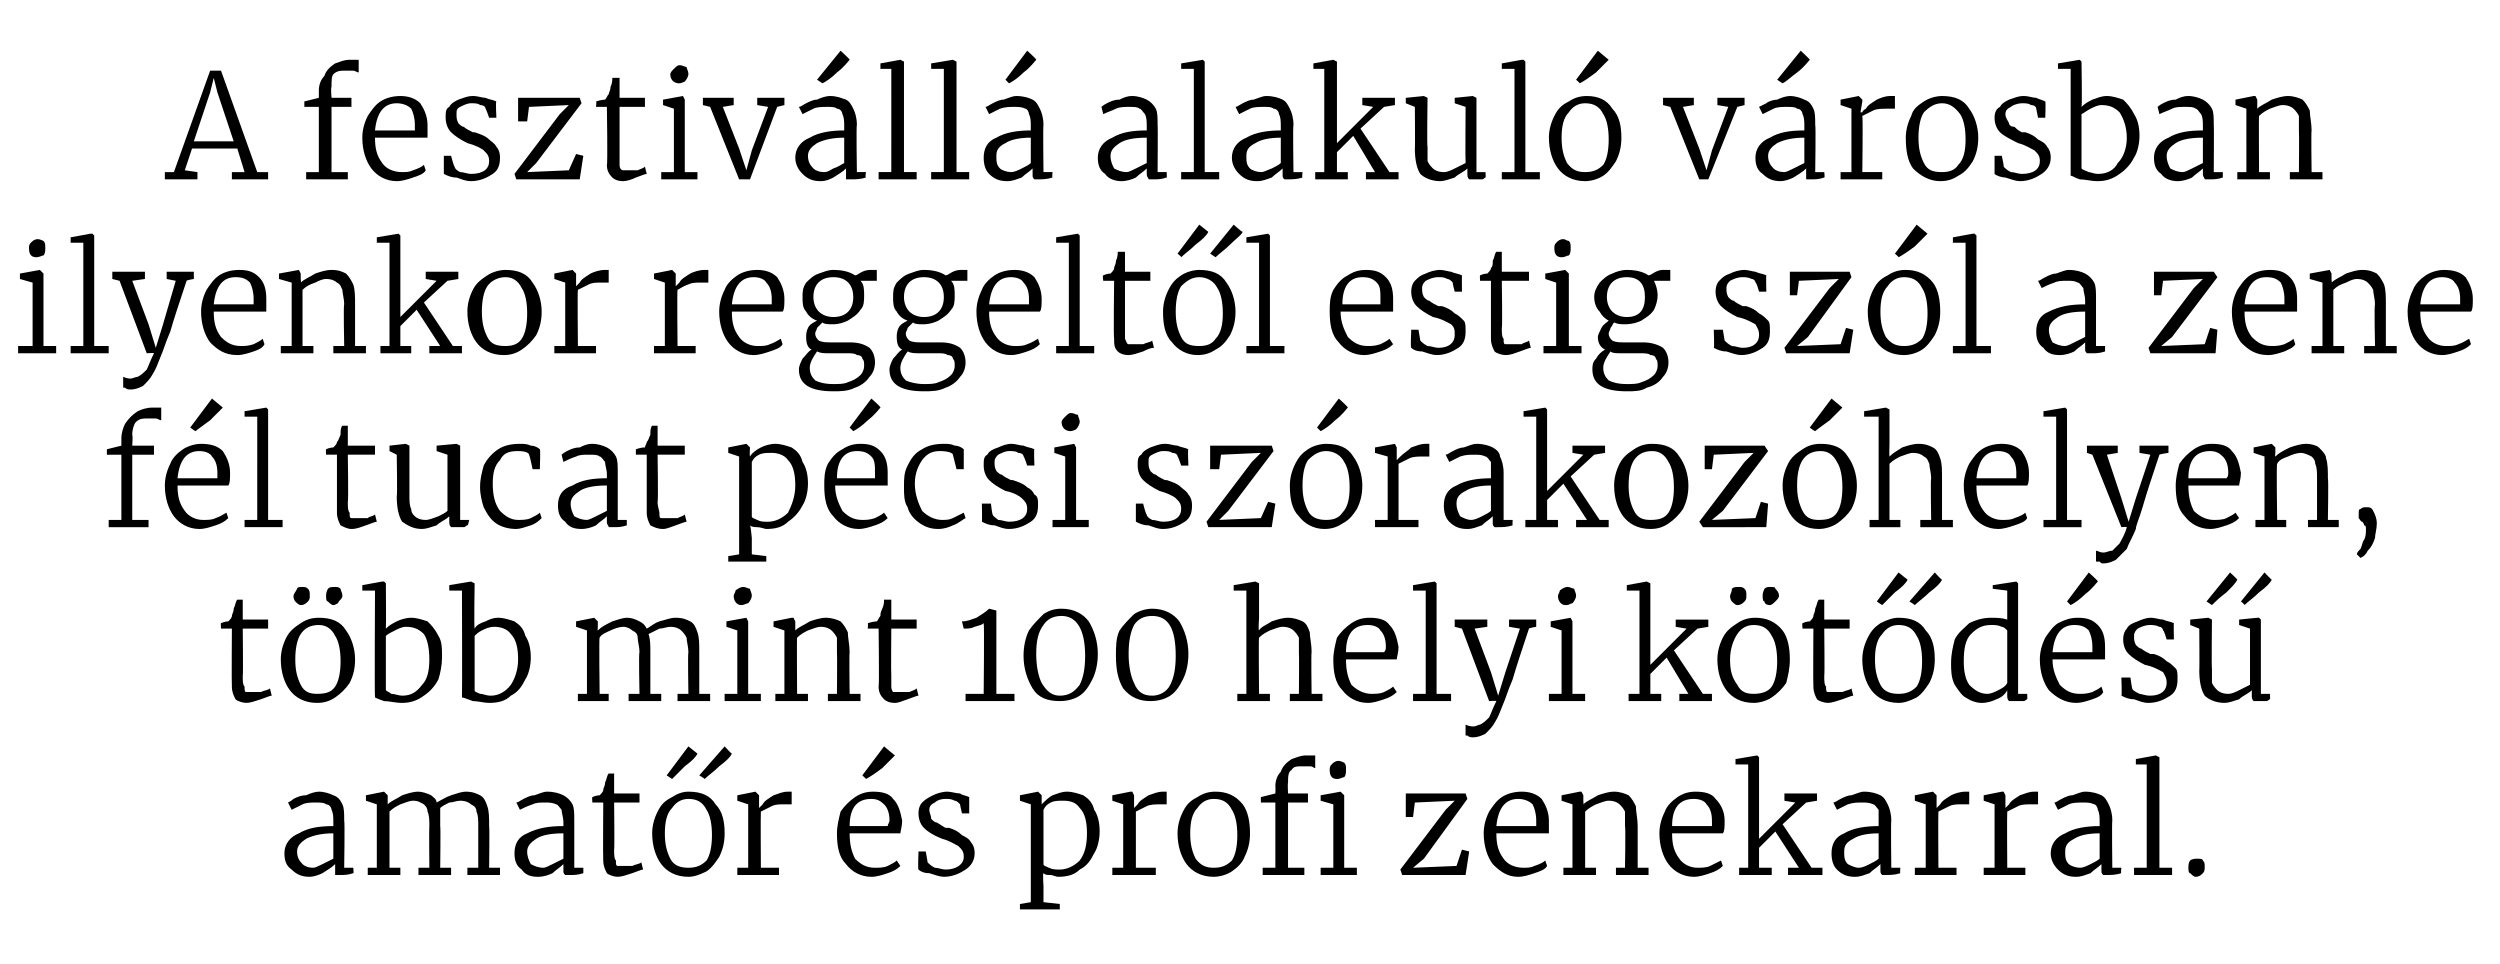
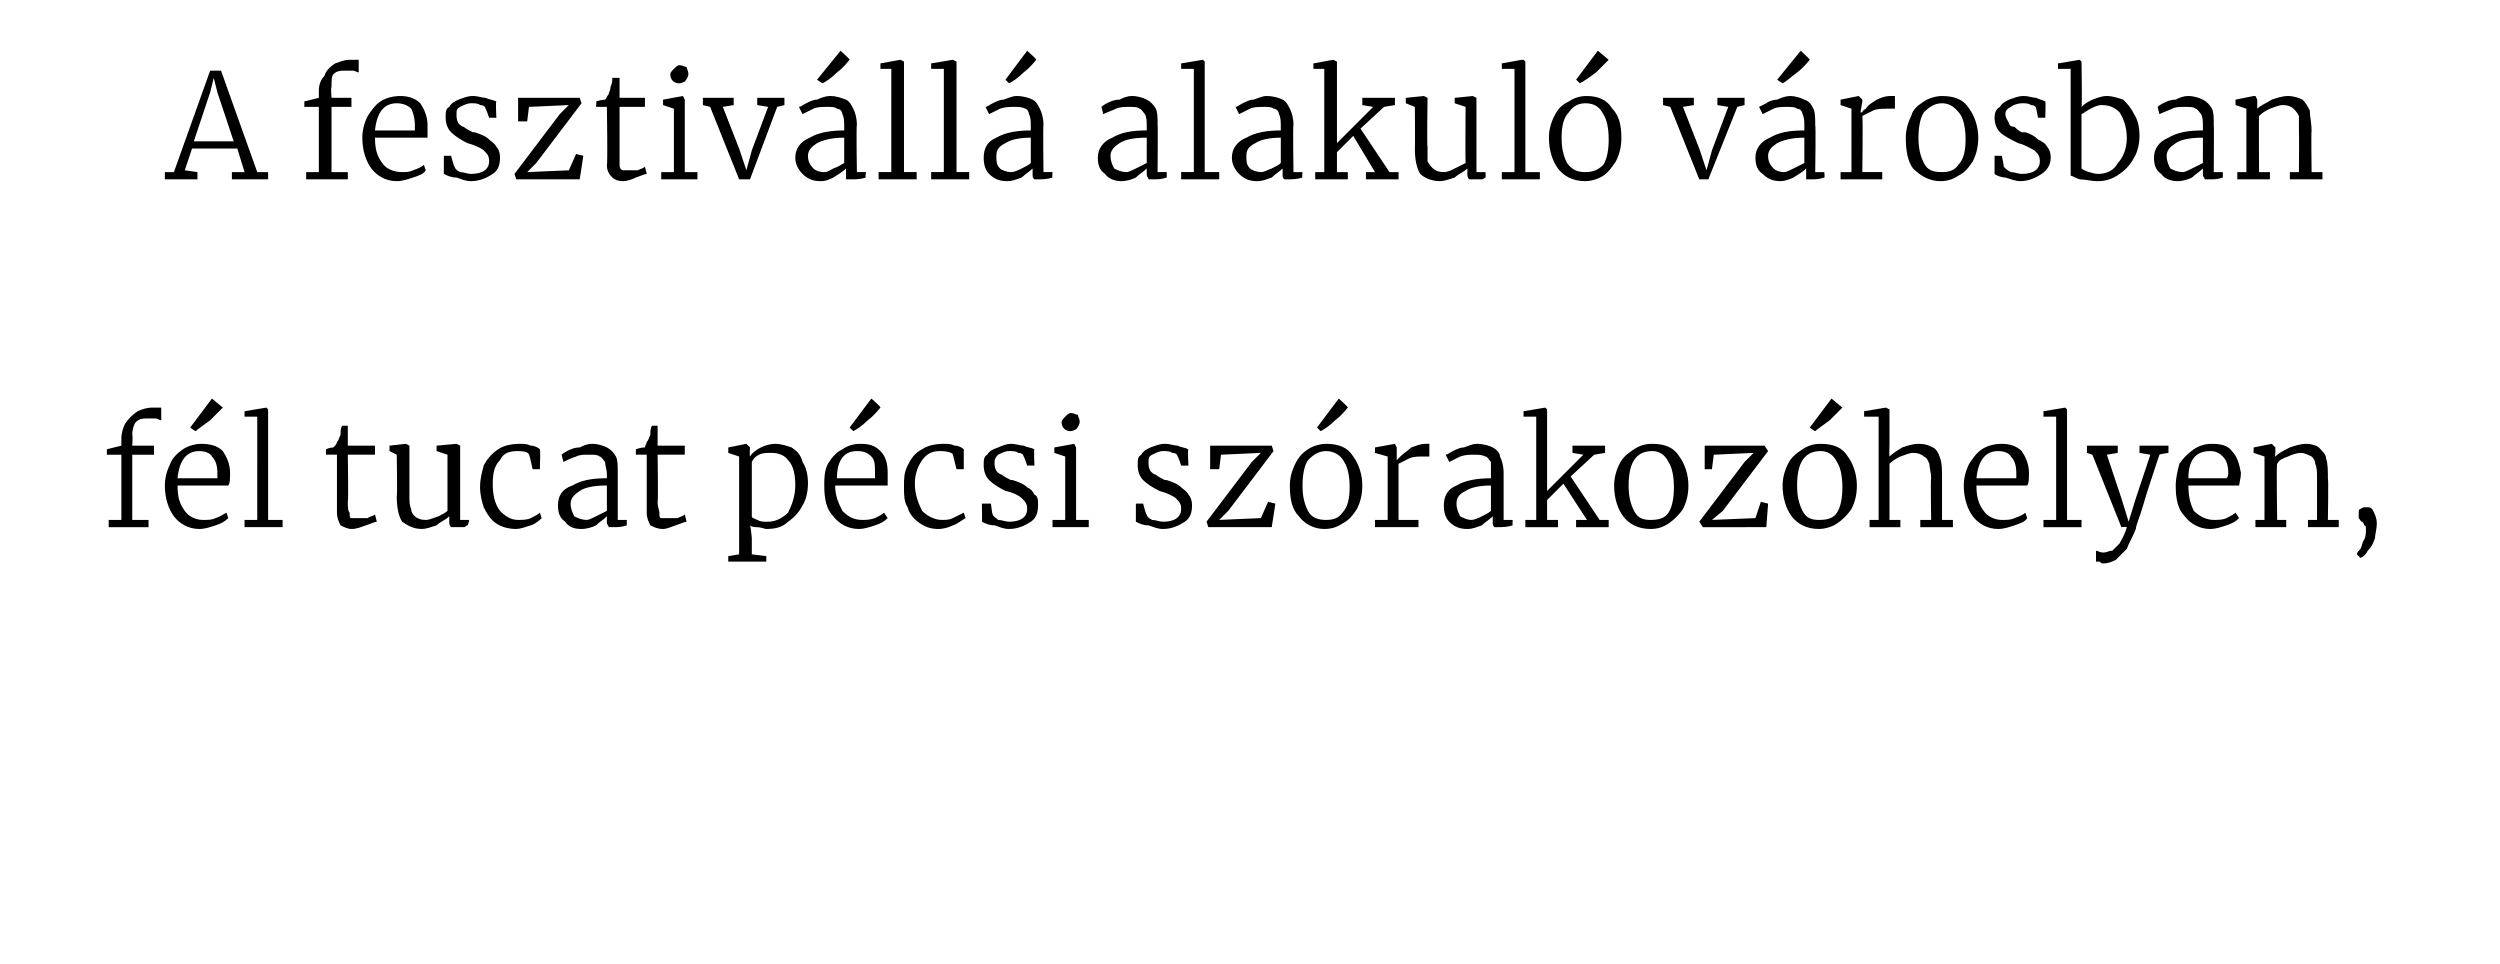
<svg xmlns="http://www.w3.org/2000/svg" version="1.1" width="138px" height="53.2px" viewBox="0 -2 138 53.2" style="top:-2px">
  <desc>A fesztiv ll alakul v rosban ilyenkor reggelt l estig sz l a zene f l tucat p csi sz rakoz helyen, t bb mint 100 he...</desc>
  <defs />
  <g id="Polygon48300">
-     <path d="m15.7 45.1c0-.5.3-.9.8-1.1c.5-.3 1.1-.4 1.9-.4v-.2c0-.3 0-.5-.1-.7c0-.1-.1-.3-.3-.3c-.1-.1-.3-.1-.6-.1c-.2 0-.5 0-.7.1l-.6.3l-.2-.4s.2-.1.3-.2c.2-.1.4-.2.7-.2c.2-.1.5-.2.7-.2c.3 0 .6.1.8.2c.3.1.4.3.5.5c.1.2.1.5.1.9c.04-.01 0 2.6 0 2.6h.5s.04.32 0 .3c-.3.1-.5.1-.7.1h-.3v-.6c-.2.2-.4.3-.7.5c-.2.1-.5.2-.7.2c-.4 0-.7-.1-1-.4c-.3-.2-.4-.5-.4-.9zm1.6.8c.1 0 .3-.1.5-.2l.6-.3V44c-.6 0-1.1.1-1.5.3c-.3.2-.5.4-.5.7c0 .3.1.5.3.7c.1.1.3.2.6.2zm3 0h.5v-3.5l-.6-.2v-.3l1-.2l.2.2v.5c.2-.2.5-.3.8-.5c.3-.1.6-.2.9-.2c.2 0 .5.1.7.2c.1.1.3.2.3.4c.2-.1.5-.3.8-.4c.3-.1.6-.2.8-.2c.4 0 .6.1.8.2c.2.1.3.3.4.6c.1.3.1.6.1 1.1c.03-.01 0 2.3 0 2.3h.6v.4h-1.8v-.4h.6v-2.3c0-.3 0-.6-.1-.8c0-.2-.1-.3-.3-.4c-.1-.1-.3-.2-.6-.2c-.2 0-.4.1-.6.1c-.2.1-.4.2-.5.3v1c.03.01 0 2.3 0 2.3h.6v.4h-1.8v-.4h.6s-.02-2.3 0-2.3c0-.3 0-.6-.1-.8c0-.2-.1-.3-.2-.4c-.2-.1-.3-.2-.6-.2c-.2 0-.4.1-.7.2c-.2.1-.4.2-.6.4v3.1h.6v.4h-1.8v-.4zm8.1-.8c0-.5.2-.9.7-1.1c.6-.3 1.2-.4 2-.4v-.2c0-.3-.1-.5-.1-.7c-.1-.1-.2-.3-.3-.3c-.2-.1-.4-.1-.6-.1c-.3 0-.5 0-.7.1c-.3.1-.5.2-.7.3l-.2-.4c.1 0 .2-.1.4-.2c.2-.1.4-.2.6-.2c.3-.1.5-.2.7-.2c.4 0 .7.1.9.2c.2.1.4.3.5.5c.1.2.1.5.1.9v2.6h.5v.3c-.3.1-.5.1-.7.1h-.3c-.1-.1-.1-.1-.1-.3v-.3c-.2.2-.4.3-.6.5c-.2.1-.5.2-.8.2c-.4 0-.7-.1-.9-.4c-.3-.2-.4-.5-.4-.9zm1.6.8c.1 0 .3-.1.5-.2l.6-.3V44c-.7 0-1.2.1-1.5.3c-.3.2-.5.4-.5.7c0 .3.1.5.2.7c.2.1.4.2.7.2zm4.1.5c-.2 0-.5-.1-.6-.2c-.1-.2-.2-.4-.2-.7c-.02-.04 0-3.2 0-3.2h-.6s-.03-.31 0-.3c.2-.1.4-.1.4-.1c.1-.1.2-.2.2-.3c0-.1.1-.2.1-.4c.1-.2.1-.4.2-.5h.3v1.1h1.4v.5h-1.4s.03 2.6 0 2.6c0 .3 0 .5.1.6c0 .2 0 .3.1.3h.8c.2-.1.4-.1.5-.2l.1.4c-.1 0-.3.1-.6.2c-.3.1-.6.2-.8.2zM36 44c0-.4.1-.8.3-1.2c.2-.4.4-.6.8-.8c.3-.2.6-.3.9-.3c.7 0 1.2.2 1.5.7c.4.4.5 1 .5 1.6c0 .5-.1.9-.3 1.3c-.2.3-.4.6-.7.8c-.4.2-.7.3-1 .3c-.7 0-1.2-.3-1.5-.7c-.3-.4-.5-1-.5-1.7zm2 1.9c.4 0 .7-.1 1-.4c.2-.3.3-.8.3-1.4c0-.6-.1-1.1-.3-1.4c-.2-.4-.5-.6-1-.6c-.4 0-.7.2-.9.5c-.3.3-.4.8-.4 1.4c0 .6.1 1 .3 1.4c.2.4.6.5 1 .5zm-1.2-5.1l1.2-1.6l.5.4c-.1.2-.3.4-.7.7l-.7.7l-.3-.2zm1.8 0l1.4-1.6s.38.42.4.4c-.1.2-.3.4-.7.7c-.3.3-.6.5-.8.7c0-.02-.3-.2-.3-.2zm2.1 5.1h.6v-3.5l-.6-.2v-.3l1-.2l.2.2v.7l.2-.2c.1-.2.3-.3.6-.5c.3-.1.5-.2.8-.2h.2v.7h-.4c-.3 0-.5 0-.7.1l-.6.3c-.02.05 0 3.1 0 3.1h1v.4h-2.3v-.4zm7.4.5c-.6 0-1.1-.3-1.4-.7c-.4-.4-.5-1-.5-1.7c0-.4.1-.8.2-1.2c.2-.3.5-.6.8-.8c.3-.2.6-.3 1-.3c.5 0 .9.1 1.1.4c.3.3.4.7.5 1.2c0 .3-.1.6-.1.7h-2.8c0 .6.1 1 .3 1.4c.3.3.6.5 1.1.5c.2 0 .5 0 .7-.1c.2-.1.4-.2.5-.3l.2.3c-.2.2-.4.3-.7.4c-.3.1-.6.2-.9.2zm.9-2.8c0-.1.1-.2.1-.3c0-.4-.1-.7-.3-.9c-.2-.2-.4-.3-.7-.3c-.8 0-1.2.5-1.2 1.5h2.1zm-1.4-2.8l1.2-1.6s.56.48.6.5l-.7.7c-.4.3-.7.5-.9.6c.02 0-.2-.2-.2-.2zm3.6 4.8c.1.1.2.2.4.3c.2 0 .4.1.6.1c.6 0 1-.3 1-.7c0-.3-.1-.4-.3-.6c-.2-.1-.5-.3-.9-.4c-.5-.2-.8-.4-1-.6c-.2-.2-.3-.5-.3-.8c0-.3.1-.5.2-.6c.2-.2.4-.3.6-.4c.2-.1.5-.2.8-.2c.2 0 .5.1.7.1c.1.1.3.1.5.2v.9h-.4s-.13-.55-.1-.5c-.1-.1-.2-.2-.3-.2c-.2-.1-.3-.1-.5-.1c-.3 0-.5.1-.6.2c-.2.1-.3.2-.3.4c0 .2.1.3.1.5c.1.1.2.2.3.2c.2.1.3.2.5.3h.2c.3.1.5.2.7.4c.2.1.4.2.5.4c.1.1.2.3.2.6c0 .4-.2.7-.5.9c-.3.2-.7.4-1.2.4c-.2 0-.5-.1-.8-.2c-.3 0-.5-.1-.6-.2c-.04.02 0-1 0-1h.4s.12.64.1.6zm9.5-1.7c0 .4-.1.9-.3 1.2c-.2.4-.4.7-.8.9c-.3.3-.7.4-1.2.4c-.1 0-.3-.1-.4-.1c-.2 0-.3 0-.4-.1c-.05.03 0 .7 0 .7v.9l.9.1v.3h-2.2v-.3l.6-.1v-5.4l-.6-.2v-.3l1-.2l.2.2v.5c.2-.2.4-.4.6-.5c.3-.1.5-.2.8-.2c.3 0 .6.1.9.2c.3.2.5.4.6.8c.2.3.3.7.3 1.2zm-2-1.7c-.3 0-.5 0-.7.1c-.2.1-.3.2-.4.4v3c0 .1.1.1.3.2c.2.1.4.1.6.1c.4 0 .8-.2 1.1-.5c.3-.4.4-.9.4-1.5c0-.6-.1-1.1-.4-1.4c-.2-.3-.5-.4-.9-.4zm2.7 3.7h.6v-3.5l-.6-.2v-.3l1-.2h.1l.1.2v.7s.01 0 0 0l.2-.2c.1-.2.3-.3.6-.5c.3-.1.5-.2.8-.2h.2v.7h-.3c-.3 0-.6 0-.8.1l-.6.3v3.1h1.1v.4h-2.4v-.4zM65 44c0-.4.1-.8.3-1.2c.2-.4.4-.6.8-.8c.3-.2.6-.3 1-.3c.6 0 1.1.2 1.5.7c.3.4.4 1 .4 1.6c0 .5-.1.9-.3 1.3c-.1.3-.4.6-.7.8c-.3.2-.7.3-1 .3c-.7 0-1.2-.3-1.5-.7c-.3-.4-.5-1-.5-1.7zm2 1.9c.4 0 .7-.1 1-.4c.2-.3.3-.8.3-1.4c0-.6-.1-1.1-.3-1.4c-.2-.4-.5-.6-1-.6c-.4 0-.7.2-.9.5c-.3.3-.4.8-.4 1.4c0 .6.1 1 .3 1.4c.3.4.6.5 1 .5zm3.4-3.6h-.8v-.3l.8-.2s.02-.35 0-.4c0-.3.1-.6.3-.8c.1-.3.3-.5.6-.7c.3-.1.5-.2.8-.2h.5v.7c-.1 0-.1-.1-.3-.1h-.4c-.3 0-.5 0-.6.2c-.2.1-.2.4-.2.7c-.03.04 0 .6 0 .6h1.1v.5h-1.1v3.6h.9v.4h-2.3v-.4h.7v-3.6zm3.4-1.3c-.3 0-.4-.2-.4-.5c0-.1 0-.2.1-.3c.1-.1.2-.2.4-.2c.1 0 .3.1.3.1c.1.1.1.2.1.4c0 .1 0 .3-.1.4c-.1 0-.2.1-.4.1c.03-.01 0 0 0 0c0 0 .02-.01 0 0zm-.2 1.4l-.7-.2v-.3l1.1-.2l.2.2v4h.7v.4h-2v-.4h.7v-3.5zm4.5-.1l-.1.8h-.4v-1.3h3.3l.1.3l-2.4 3.3l-.6.5l2.4-.1l.3-.9l.4.1l-.2 1.3h-3.5l-.1-.3l2.5-3.3l.5-.5l-2.2.1zm5.7 4.1c-.6 0-1-.3-1.4-.7c-.3-.4-.5-1-.5-1.7c0-.4.1-.8.3-1.2c.2-.3.4-.6.7-.8c.3-.2.7-.3 1.1-.3c.4 0 .8.1 1.1.4c.2.3.4.7.4 1.2v.7h-2.9c0 .6.1 1 .4 1.4c.2.3.6.5 1.1.5c.2 0 .4 0 .6-.1c.3-.1.5-.2.6-.3l.1.3c-.1.2-.4.3-.7.4c-.3.1-.6.2-.9.2zm1-2.8v-.3c0-.4-.1-.7-.2-.9c-.2-.2-.5-.3-.8-.3c-.7 0-1.1.5-1.2 1.5h2.2zm2-1.2l-.6-.2v-.3l1-.2h.1l.1.2v.3s.02.22 0 .2c.2-.2.5-.3.8-.5c.3-.1.6-.2.9-.2c.3 0 .6.1.8.2c.2.2.3.4.4.6c0 .3.1.7.1 1.1v2.3h.6v.4h-1.8v-.4h.5s.04-2.3 0-2.3v-.8c-.1-.2-.2-.3-.3-.4c-.1-.1-.3-.2-.6-.2c-.2 0-.4.1-.7.2c-.2.1-.4.2-.6.4v3.1h.6v.4h-1.8v-.4h.5v-3.5zm6.7 4c-.6 0-1.1-.3-1.4-.7c-.3-.4-.5-1-.5-1.7c0-.4.1-.8.3-1.2c.1-.3.4-.6.7-.8c.3-.2.6-.3 1-.3c.5 0 .9.1 1.1.4c.3.3.5.7.5 1.2c0 .3 0 .6-.1.7h-2.8c0 .6.1 1 .4 1.4c.2.3.6.5 1 .5c.2 0 .5 0 .7-.1l.6-.3l.1.3c-.2.2-.4.3-.7.4c-.3.1-.6.2-.9.2zm1-2.8v-.3c0-.4-.1-.7-.3-.9c-.1-.2-.4-.3-.7-.3c-.8 0-1.2.5-1.2 1.5h2.2zm2-3.4h-.7v-.3l1.2-.2l.1.1v4.5l2-2l-.6-.1v-.4h1.8v.4l-.6.1l-1.3 1.2l1.6 2.4h.6v.4h-1.9v-.4h.6l-1.3-2l-.9.9v1.1h.7v.4H96v-.4h.5v-5.7zm4.6 4.9c0-.5.2-.9.7-1.1c.5-.3 1.2-.4 1.9-.4v-.9c-.1-.1-.2-.3-.3-.3c-.2-.1-.4-.1-.6-.1c-.3 0-.5 0-.8.1l-.6.3l-.2-.4c.1 0 .2-.1.4-.2c.2-.1.4-.2.6-.2c.3-.1.5-.2.7-.2c.4 0 .7.1.9.2c.2.1.3.3.4.5c.1.2.2.5.2.9c-.03-.01 0 2.6 0 2.6h.5s-.03.32 0 .3c-.3.1-.6.1-.8.1h-.2c-.1-.1-.1-.1-.1-.3v-.3c-.2.2-.4.3-.6.5c-.3.1-.5.2-.8.2c-.4 0-.7-.1-1-.4c-.2-.2-.3-.5-.3-.9zm1.5.8c.2 0 .4-.1.6-.2c.2-.1.4-.2.5-.3V44c-.6 0-1.1.1-1.4.3c-.4.2-.5.4-.5.7c0 .3 0 .5.2.7c.2.1.4.2.6.2zm3.1 0h.6v-3.5l-.6-.2v-.3l1-.2l.2.2v.7l.2-.2c.1-.2.3-.3.6-.5c.2-.1.5-.2.8-.2h.2v.7h-.4c-.3 0-.5 0-.7.1l-.6.3c-.02.05 0 3.1 0 3.1h1v.4h-2.3v-.4zm3.8 0h.6v-3.5l-.6-.2v-.3l1-.2h.1l.1.2v.7l.2-.2c.1-.2.3-.3.6-.5c.3-.1.5-.2.8-.2h.2v.7h-.3c-.4 0-.6 0-.8.1l-.6.3c-.02.05 0 3.1 0 3.1h1v.4h-2.3v-.4zm3.7-.8c0-.5.3-.9.8-1.1c.5-.3 1.2-.4 1.9-.4v-.2c0-.3 0-.5-.1-.7c0-.1-.1-.3-.2-.3c-.2-.1-.4-.1-.6-.1c-.3 0-.6 0-.8.1l-.6.3l-.2-.4c.1 0 .2-.1.4-.2c.2-.1.4-.2.6-.2c.3-.1.5-.2.7-.2c.4 0 .7.1.9.2c.2.1.3.3.4.5c.1.2.2.5.2.9c-.03-.01 0 2.6 0 2.6h.5s-.04.32 0 .3c-.3.1-.6.1-.8.1h-.2c-.1-.1-.1-.1-.1-.3v-.3c-.2.2-.4.3-.6.5c-.3.1-.5.2-.8.2c-.4 0-.7-.1-1-.4c-.2-.2-.4-.5-.4-.9zm1.6.8c.2 0 .4-.1.6-.2c.2-.1.4-.2.5-.3V44c-.6 0-1.1.1-1.4.3c-.4.2-.5.4-.5.7c0 .3 0 .5.2.7c.1.1.4.2.6.2zm3.7-5.7h-.6v-.3l1.1-.2l.2.1v6.1h.7v.4h-2.1v-.4h.7v-5.7zm2.7 6.2c-.1 0-.2-.1-.3-.2c-.1 0-.1-.2-.1-.3c0-.1 0-.3.1-.4c.1-.1.3-.1.4-.1c.1 0 .3 0 .3.1c.1.1.1.2.1.3c0 .2 0 .3-.1.4c-.1.1-.2.2-.4.2z" stroke="none" fill="#000" />
-   </g>
+     </g>
  <g id="Polygon48299">
-     <path d="m13.6 36.8c-.2 0-.5-.1-.6-.2c-.1-.2-.2-.4-.2-.7c-.02-.04 0-3.2 0-3.2h-.6s-.02-.31 0-.3c.2-.1.4-.1.4-.1c.1-.1.2-.2.2-.3c0-.1.1-.2.1-.4c.1-.2.1-.4.2-.5h.3v1.1h1.4v.5h-1.4s.03 2.6 0 2.6c0 .3 0 .5.1.6c0 .2 0 .3.1.3h.8c.2-.1.4-.1.5-.2l.1.4c-.1 0-.3.1-.6.2c-.3.1-.6.2-.8.2zm1.9-2.4c0-.4.1-.8.3-1.2c.2-.4.5-.6.8-.8c.3-.2.6-.3 1-.3c.7 0 1.2.2 1.5.7c.3.4.5 1 .5 1.6c0 .5-.1.9-.3 1.3c-.2.3-.5.6-.8.8c-.3.2-.6.3-1 .3c-.7 0-1.2-.3-1.5-.7c-.3-.4-.5-1-.5-1.7zm2 1.9c.5 0 .8-.1 1-.4c.2-.3.3-.8.3-1.4c0-.6-.1-1.1-.3-1.4c-.2-.4-.5-.6-.9-.6c-.5 0-.8.2-1 .5c-.2.3-.3.8-.3 1.4c0 .6.1 1 .3 1.4c.2.4.5.5.9.5zm-.9-4.9c-.1 0-.2-.1-.3-.2c0 0-.1-.1-.1-.3c0-.1.1-.2.2-.4c0-.1.2-.1.3-.1c.1 0 .2 0 .3.1c.1.1.1.2.1.4c0 .1 0 .2-.1.3c-.1.1-.2.2-.4.2zm1.8 0c-.1 0-.2-.1-.3-.2c-.1 0-.1-.2-.1-.3c0-.1 0-.2.1-.4c.1-.1.2-.1.4-.1c.1 0 .2 0 .3.1c0 .1.1.2.1.4c0 .1-.1.2-.2.3c0 .1-.2.2-.3.2zm1.6-1.1l1.1-.2h.1l.1.1s.02 2.46 0 2.5c.2-.2.4-.3.6-.4c.2-.1.5-.2.8-.2c.3 0 .6.1.9.2c.2.2.4.4.6.8c.2.3.2.7.2 1.2c0 .4-.1.9-.2 1.2c-.2.4-.5.7-.8.9c-.4.3-.8.4-1.2.4c-.4 0-.7-.1-1-.1c-.3-.1-.5-.2-.5-.2c-.03-.04 0-5.9 0-5.9h-.7v-.3zm2.4 2.3c-.2 0-.4.1-.6.2c-.2.1-.4.2-.5.3v3c.1.1.2.1.3.2c.2 0 .4.1.6.1c.5 0 .8-.2 1.1-.6c.3-.3.4-.8.4-1.4c0-.6-.1-1.1-.3-1.4c-.3-.3-.6-.4-1-.4zm2.4-2.3l1.2-.2l.2.1s-.04 2.46 0 2.5c.1-.2.3-.3.6-.4c.2-.1.4-.2.7-.2c.3 0 .6.1.9.2c.3.2.5.4.6.8c.2.3.3.7.3 1.2c0 .4-.1.9-.3 1.2c-.2.4-.4.7-.8.9c-.3.3-.7.4-1.2.4c-.3 0-.6-.1-.9-.1c-.3-.1-.5-.2-.6-.2c.02-.04 0-5.9 0-5.9h-.7v-.3zm2.5 2.3c-.3 0-.5.1-.7.2c-.2.1-.3.2-.4.3v3c0 .1.1.1.3.2c.2 0 .3.1.6.1c.4 0 .8-.2 1.1-.6c.2-.3.4-.8.4-1.4c0-.6-.1-1.1-.4-1.4c-.2-.3-.6-.4-.9-.4zm4.6 3.7h.5v-3.5l-.6-.2v-.3l1-.2l.2.2v.3s-.02.22 0 .2c.2-.2.4-.3.8-.5c.3-.1.6-.2.8-.2c.3 0 .5.1.7.2c.2.1.3.2.4.4c.2-.1.4-.3.7-.4c.4-.1.6-.2.9-.2c.4 0 .6.1.8.2c.2.1.3.3.4.6c.1.3.1.6.1 1.1v2.3h.6v.4h-1.8v-.4h.6s-.04-2.28 0-2.3c0-.3-.1-.6-.1-.8c-.1-.2-.2-.3-.3-.4c-.1-.1-.3-.2-.6-.2c-.2 0-.4.1-.6.1l-.6.3c.1.3.1.6.1 1v2.3h.6v.4h-1.8v-.4h.6s-.05-2.3 0-2.3c0-.3-.1-.6-.1-.8c0-.2-.1-.3-.3-.4c-.1-.1-.3-.2-.5-.2c-.2 0-.5.1-.7.2c-.2.1-.5.2-.6.4c-.04-.05 0 3.1 0 3.1h.5v.4h-1.7v-.4zm9-4.9c-.2 0-.4-.2-.4-.5c0-.1.1-.2.1-.3c.1-.1.3-.2.4-.2c.2 0 .3.1.4.1c0 .1.1.2.1.4c0 .1-.1.3-.2.4c-.1 0-.2.1-.4.1c.05-.01 0 0 0 0c0 0 .04-.01 0 0zm-.2 1.4l-.6-.2v-.3l1.1-.2l.1.2v4h.7v.4h-2v-.4h.7v-3.5zm2.6 0l-.6-.2v-.3l1-.2h.1l.1.2v.5c.2-.2.5-.3.8-.5c.3-.1.6-.2.9-.2c.3 0 .6.1.8.2c.2.2.3.4.4.6c0 .3.1.7.1 1.1c-.03.01 0 2.3 0 2.3h.6v.4h-1.8v-.4h.5s.02-2.3 0-2.3v-.8c-.1-.2-.2-.3-.3-.4c-.1-.1-.3-.2-.6-.2c-.2 0-.4.1-.7.2c-.2.1-.4.2-.6.4c-.02-.04 0 3.1 0 3.1h.6v.4h-1.8v-.4h.5v-3.5zm6.1 4c-.3 0-.5-.1-.6-.2c-.2-.2-.3-.4-.3-.7c.04-.04 0-3.2 0-3.2h-.6s.03-.31 0-.3c.3-.1.5-.1.5-.1c.1-.1.1-.2.2-.3c0-.1 0-.2.1-.4c.1-.2.1-.4.1-.5h.4v1.1h1.4v.5h-1.4s-.02 2.6 0 2.6v.6c0 .2.1.3.1.3h.9c.2-.1.3-.1.4-.2l.1.4c-.1 0-.3.1-.6.2c-.3.1-.5.2-.7.2zm4.9-4.4c-.1.1-.2.1-.5.2c-.2.1-.4.1-.6.1l-.1-.4c.3 0 .5-.1.8-.2c.3-.2.5-.3.7-.5c0 .01 0 0 0 0l.4.1v4.6h1v.4h-2.7v-.4h1s.04-3.89 0-3.9zm4.2 4.3c-.7 0-1.2-.2-1.5-.7c-.3-.5-.5-1.1-.5-1.8c0-.5.1-1 .3-1.4c.2-.3.5-.6.8-.9c.3-.2.6-.3 1-.3c.7 0 1.2.3 1.5.7c.3.5.5 1.1.5 1.8c0 .5-.1 1-.3 1.4c-.2.4-.4.7-.7.9c-.3.2-.7.3-1.1.3zm0-.3c.5 0 .8-.2 1.1-.6c.2-.4.3-.9.3-1.6c0-1.5-.5-2.2-1.3-2.2c-.5 0-.8.2-1 .5c-.3.4-.4.9-.4 1.6c0 .6.1 1.2.3 1.6c.3.5.6.7 1 .7zm5 .3c-.6 0-1.1-.2-1.5-.7c-.3-.5-.4-1.1-.4-1.8c0-.5 0-1 .2-1.4c.2-.3.5-.6.8-.9c.3-.2.7-.3 1-.3c.7 0 1.2.3 1.5.7c.3.5.5 1.1.5 1.8c0 .5-.1 1-.3 1.4c-.2.4-.4.7-.7.9c-.3.2-.7.3-1.1.3zm.1-.3c.4 0 .8-.2 1-.6c.2-.4.3-.9.3-1.6c0-1.5-.4-2.2-1.3-2.2c-.5 0-.8.2-1 .5c-.2.4-.3.9-.3 1.6c0 .6.1 1.2.3 1.6c.2.5.5.7 1 .7zm5.2-5.8h-.7v-.3l1.2-.2l.2.1v1.9s-.05.69 0 .7c.1-.2.4-.3.7-.5c.3-.1.6-.2.9-.2c.3 0 .6.1.8.2c.2.1.3.3.4.6c0 .3.1.6.1 1.1c-.03.01 0 2.3 0 2.3h.6v.4h-1.8v-.4h.5s.02-2.3 0-2.3v-.8c-.1-.2-.2-.3-.3-.4c-.1-.1-.3-.2-.6-.2c-.2 0-.4.1-.7.2c-.2.1-.4.2-.6.4c-.03-.05 0 3.1 0 3.1h.6v.4h-1.8v-.4h.5v-5.7zm6.7 6.2c-.6 0-1.1-.3-1.4-.7c-.4-.4-.5-1-.5-1.7c0-.4.1-.8.2-1.2c.2-.3.5-.6.8-.8c.3-.2.6-.3 1-.3c.5 0 .9.1 1.1.4c.3.3.4.7.5 1.2c0 .3-.1.6-.1.7h-2.8c0 .6.1 1 .3 1.4c.3.3.7.5 1.1.5c.2 0 .5 0 .7-.1c.2-.1.4-.2.5-.3l.2.3c-.2.2-.4.3-.7.4c-.3.1-.6.2-.9.2zm.9-2.8c.1-.1.1-.2.1-.3c0-.4-.1-.7-.3-.9c-.1-.2-.4-.3-.7-.3c-.8 0-1.2.5-1.2 1.5h2.1zm2.3-3.4h-.7v-.3l1.2-.2l.1.1v6.1h.8v.4H78v-.4h.7v-5.7zm2.6 8.1c-.1 0-.2 0-.3-.1h-.1v-.6s.2.1.4.1c.2 0 .3-.1.4-.1c.2-.1.3-.2.5-.4c.1-.2.2-.5.4-.9c-.02-.03-.4 0-.4 0l-1.5-4l-.4-.1v-.4h1.8v.4l-.7.1l.9 2.4l.4 1.3l.4-1.3l.8-2.4l-.6-.1v-.4h1.5v.4s-.39.06-.4.1c-.4 1.2-.7 2.1-.9 2.8c-.3.7-.4 1.1-.5 1.3c-.2.5-.3.8-.5 1.1c-.1.2-.3.4-.5.6c-.2.1-.4.2-.7.2zm5.1-7.3c-.2 0-.4-.2-.4-.5c0-.1.1-.2.1-.3c.1-.1.3-.2.4-.2c.2 0 .3.1.4.1c0 .1.1.2.1.4c0 .1-.1.3-.2.4c-.1 0-.2.1-.3.1h-.1s.05-.01 0 0zm-.2 1.4l-.6-.2v-.3l1.1-.2l.1.2v4h.7v.4h-2v-.4h.7v-3.5zm4.3-2.2h-.7v-.3l1.1-.2l.2.1v4.5l2-2l-.6-.1v-.4h1.8v.4l-.6.1l-1.3 1.2l1.6 2.4h.5v.4h-1.8v-.4h.5l-1.2-2l-.9.9v1.1h.6v.4h-1.8v-.4h.6v-5.7zm4.3 3.8c0-.4.1-.8.3-1.2c.2-.4.5-.6.8-.8c.3-.2.6-.3 1-.3c.6 0 1.1.2 1.5.7c.3.4.4 1 .4 1.6c0 .5-.1.9-.2 1.3c-.2.3-.5.6-.8.8c-.3.2-.7.3-1 .3c-.7 0-1.2-.3-1.5-.7c-.3-.4-.5-1-.5-1.7zm2 1.9c.4 0 .8-.1 1-.4c.2-.3.3-.8.3-1.4c0-.6-.1-1.1-.3-1.4c-.2-.4-.5-.6-1-.6c-.4 0-.7.2-.9.5c-.2.3-.4.8-.4 1.4c0 .6.1 1 .4 1.4c.2.4.5.5.9.5zm-.9-4.9c-.1 0-.2-.1-.3-.2c0 0-.1-.1-.1-.3c0-.1.1-.2.1-.4c.1-.1.2-.1.4-.1c.1 0 .2 0 .3.1c.1.1.1.2.1.4c0 .1 0 .2-.1.3c-.1.1-.2.2-.4.2zm1.8 0c-.2 0-.3-.1-.3-.2c-.1 0-.1-.2-.1-.3c0-.1 0-.2.1-.4c.1-.1.2-.1.3-.1c.2 0 .3 0 .3.1c.1.1.2.2.2.4c0 .1-.1.2-.2.3c-.1.1-.2.2-.3.2zm3.2 5.4c-.2 0-.5-.1-.6-.2c-.1-.2-.2-.4-.2-.7c-.02-.04 0-3.2 0-3.2h-.6s-.03-.31 0-.3c.2-.1.4-.1.4-.1c.1-.1.2-.2.2-.3c0-.1.1-.2.1-.4c.1-.2.1-.4.2-.5h.3v1.1h1.4v.5h-1.4s.03 2.6 0 2.6c0 .3 0 .5.1.6c0 .2 0 .3.1.3h.8c.2-.1.4-.1.5-.2l.1.4c-.1 0-.3.1-.6.2c-.3.1-.6.2-.8.2zm1.9-2.4c0-.4.1-.8.3-1.2c.2-.4.4-.6.7-.8c.4-.2.7-.3 1-.3c.7 0 1.2.2 1.5.7c.4.4.5 1 .5 1.6c0 .5-.1.9-.3 1.3c-.2.3-.4.6-.7.8c-.4.2-.7.3-1 .3c-.7 0-1.2-.3-1.5-.7c-.3-.4-.5-1-.5-1.7zm2 1.9c.4 0 .7-.1 1-.4c.2-.3.3-.8.3-1.4c0-.6-.1-1.1-.3-1.4c-.2-.4-.5-.6-1-.6c-.4 0-.7.2-.9.5c-.3.3-.4.8-.4 1.4c0 .6.1 1 .3 1.4c.2.4.6.5 1 .5zm-1.2-5.1l1.2-1.6l.5.4c-.1.2-.3.4-.7.7l-.7.7c-.05-.02-.3-.2-.3-.2zm1.8 0l1.4-1.6s.38.42.4.4c-.1.2-.3.4-.7.7c-.3.3-.6.5-.8.7c-.01-.02-.3-.2-.3-.2zm4 5.6c-.3 0-.6-.1-.9-.3c-.2-.1-.4-.4-.6-.7c-.2-.4-.2-.8-.2-1.2c0-.5.1-.9.2-1.3c.2-.4.5-.6.8-.9c.4-.2.8-.3 1.2-.3c.3 0 .6 0 .9.1v-1.6l-.8-.1v-.2l1.3-.2l.1.1v6.1h.5s.02.32 0 .3s-.1.1-.2.1h-.8c-.1-.1-.1-.2-.1-.3v-.3c-.1.2-.3.4-.6.5c-.2.1-.5.2-.8.2zm.3-.5c.2 0 .4-.1.6-.2c.2-.1.4-.2.5-.4v-2.9c-.1-.1-.2-.2-.3-.2c-.2-.1-.4-.1-.6-.1c-.5 0-.8.2-1.1.5c-.3.3-.4.8-.4 1.5c0 .6.1 1 .3 1.3c.3.3.6.5 1 .5zm4.9.5c-.6 0-1.1-.3-1.5-.7c-.3-.4-.5-1-.5-1.7c0-.4.1-.8.3-1.2c.2-.3.4-.6.7-.8c.4-.2.7-.3 1.1-.3c.5 0 .8.1 1.1.4c.3.3.4.7.4 1.2v.7h-2.9c0 .6.2 1 .4 1.4c.3.3.6.5 1.1.5c.2 0 .4 0 .7-.1c.2-.1.4-.2.5-.3l.1.3c-.1.2-.3.3-.6.4c-.3.1-.6.2-.9.2zm.9-2.8v-.3c0-.4-.1-.7-.2-.9c-.2-.2-.4-.3-.8-.3c-.7 0-1.1.5-1.2 1.5h2.2zm-1.4-2.8l1.2-1.6s.54.48.5.5c-.1.1-.3.4-.7.7c-.3.3-.6.5-.8.6l-.2-.2zm3.6 4.8c0 .1.2.2.4.3c.1 0 .3.1.6.1c.6 0 .9-.3.9-.7c0-.3-.1-.4-.2-.6c-.2-.1-.5-.3-1-.4c-.4-.2-.7-.4-.9-.6c-.2-.2-.3-.5-.3-.8c0-.3.1-.5.2-.6c.1-.2.3-.3.6-.4c.2-.1.5-.2.7-.2c.3 0 .5.1.7.1c.2.1.4.1.6.2c-.02-.02 0 .9 0 .9h-.4s-.16-.55-.2-.5c0-.1-.1-.2-.2-.2c-.2-.1-.4-.1-.5-.1c-.3 0-.5.1-.7.2c-.1.1-.2.2-.2.4c0 .2 0 .3.1.5c.1.1.2.2.3.2c.1.1.3.2.5.3h.2c.3.1.5.2.7.4c.2.1.3.2.5.4c.1.1.1.3.1.6c0 .4-.1.7-.4.9c-.3.2-.7.4-1.2.4c-.3 0-.5-.1-.8-.2c-.3 0-.5-.1-.7-.2c.04.02 0-1 0-1h.5s.09.64.1.6zm7 .7h-.3c-.1-.1-.1-.2-.1-.3v-.3c-.2.2-.5.3-.7.5c-.3.1-.6.2-.8.2c-.5 0-.9-.2-1.1-.4c-.2-.3-.3-.8-.3-1.4c.02.02 0-2.3 0-2.3l-.5-.2v-.3l1-.1l.2.1s-.03 2.73 0 2.7v.8c.1.2.2.3.3.4c.1.1.3.2.6.2c.2 0 .4-.1.6-.2l.6-.3v-3.1l-.6-.2v-.3l1-.1h.1l.1.1v4.1h.5s.02.32 0 .3s-.1.1-.2.1h-.4zm-2.9-5.5l1.3-1.6s.42.39.4.4c-.1.2-.3.4-.6.7c-.4.3-.6.5-.8.7l-.3-.2zm1.9 0l1.3-1.6s.4.42.4.4c-.1.2-.3.4-.7.7c-.3.3-.6.5-.8.7c.02-.02-.2-.2-.2-.2z" stroke="none" fill="#000" />
-   </g>
+     </g>
  <g id="Polygon48298">
    <path d="m6.7 23.1h-.8v-.3l.8-.2v-.4c0-.3.1-.6.2-.8c.2-.3.4-.5.7-.7c.2-.1.5-.2.8-.2h.5v.7c-.1 0-.2-.1-.3-.1h-.5c-.2 0-.4 0-.6.2c-.1.1-.2.4-.2.7c.04.04 0 .6 0 .6h1.2v.5H7.3v3.6h.9v.4H6v-.4h.7v-3.6zm4.3 4.1c-.6 0-1.1-.3-1.4-.7c-.3-.4-.5-1-.5-1.7c0-.4.1-.8.3-1.2c.1-.3.4-.6.7-.8c.3-.2.7-.3 1-.3c.5 0 .9.1 1.2.4c.2.3.4.7.4 1.2c0 .3 0 .6-.1.7H9.8c0 .6.1 1 .4 1.4c.2.3.6.5 1 .5c.3 0 .5 0 .7-.1c.3-.1.4-.2.6-.3l.1.3c-.2.2-.4.3-.7.4c-.3.1-.6.2-.9.2zm1-2.8v-.3c0-.4-.1-.7-.3-.9c-.1-.2-.4-.3-.7-.3c-.7 0-1.1.5-1.2 1.5h2.2zm-1.5-2.8l1.2-1.6l.6.5l-.7.7c-.4.3-.7.5-.8.6c-.04 0-.3-.2-.3-.2zm3.7-.6h-.7v-.3l1.2-.2l.1.1v6.1h.8v.4h-2.1v-.4h.7V21zm5.2 6.2c-.2 0-.4-.1-.6-.2c-.1-.2-.2-.4-.2-.7v-3.2h-.6s-.02-.31 0-.3c.2-.1.4-.1.4-.1c.1-.1.2-.2.2-.3c.1-.1.1-.2.2-.4c0-.2 0-.4.1-.5h.3v1.1h1.5v.5h-1.5s.04 2.6 0 2.6c0 .3 0 .5.1.6c0 .2 0 .3.1.3h.9c.1-.1.3-.1.4-.2l.1.4c-.1 0-.3.1-.6.2c-.3.1-.5.2-.8.2zm5.8-.1h-.3c-.1-.1-.1-.2-.1-.3v-.3c-.2.2-.5.3-.7.5c-.3.1-.6.2-.8.2c-.5 0-.8-.2-1.1-.4c-.2-.3-.3-.8-.3-1.4c.04.02 0-2.3 0-2.3l-.4-.2v-.3l.9-.1l.2.1v2.7c0 .4 0 .6.1.8c0 .2.1.3.2.4c.1.1.3.2.6.2c.2 0 .4-.1.7-.2c.2-.1.4-.2.5-.3v-3.1l-.6-.2v-.3l1.1-.1l.2.1v4.1h.5s-.06.32-.1.3s-.1.1-.2.1h-.4zm1.3-2.2c0-.5.1-.8.2-1.2c.2-.4.5-.7.8-.9c.3-.2.7-.3 1.2-.3c.2 0 .4 0 .6.1c.2 0 .4.1.5.2c.04-.05 0 1.1 0 1.1h-.4s-.16-.77-.2-.8c0-.1-.2-.2-.6-.2c-.5 0-.8.1-1 .5c-.3.3-.4.7-.4 1.3c0 .6.1 1.1.4 1.5c.3.3.6.5 1 .5c.2 0 .5 0 .7-.1c.2-.1.4-.2.5-.3l.1.3c-.1.1-.3.3-.6.4c-.3.1-.6.2-.8.2c-.4 0-.8-.1-1.1-.3c-.3-.2-.5-.5-.7-.9c-.1-.3-.2-.7-.2-1.1zm4.3 1c0-.5.2-.9.8-1.1c.5-.3 1.1-.4 1.9-.4v-.2c0-.3-.1-.5-.1-.7c-.1-.1-.2-.3-.3-.3c-.1-.1-.3-.1-.6-.1c-.3 0-.5 0-.7.1c-.3.1-.5.2-.7.3l-.1-.4s.1-.1.3-.2c.2-.1.4-.2.7-.2c.2-.1.4-.2.7-.2c.3 0 .6.1.8.2c.2.1.4.3.5.5c.1.2.1.5.1.9v2.6h.5v.3c-.3.1-.5.1-.7.1h-.3c0-.1-.1-.1-.1-.3v-.3c-.2.2-.4.3-.6.5c-.2.1-.5.2-.8.2c-.4 0-.7-.1-.9-.4c-.3-.2-.4-.5-.4-.9zm1.6.8c.1 0 .3-.1.5-.2l.6-.3v-1.4c-.7 0-1.2.1-1.5.3c-.3.2-.5.4-.5.7c0 .3.1.5.2.7c.2.1.4.2.7.2zm4.2.5c-.3 0-.5-.1-.7-.2c-.1-.2-.2-.4-.2-.7v-3.2h-.6v-.3c.3-.1.4-.1.5-.1c0-.1.1-.2.1-.3c.1-.1.1-.2.2-.4c0-.2 0-.4.1-.5h.3v1.1h1.5v.5h-1.5s.04 2.6 0 2.6c0 .3.1.5.1.6c0 .2 0 .3.1.3h.9c.2-.1.3-.1.4-.2l.1.4c-.1 0-.3.1-.6.2c-.3.1-.5.2-.7.2zm8-2.5c0 .4-.1.9-.3 1.2c-.2.4-.5.7-.8.9c-.3.3-.7.4-1.2.4c-.1 0-.3-.1-.5-.1c-.1 0-.3 0-.4-.1c.04.03.1.7.1.7v.9l.8.1v.3h-2.1v-.3l.6-.1v-5.4l-.6-.2v-.3l1-.2l.2.2s-.03.45 0 .5c.1-.2.4-.4.6-.5c.2-.1.5-.2.8-.2c.3 0 .6.1.9.2c.3.2.5.4.6.8c.2.3.3.7.3 1.2zm-2-1.7c-.3 0-.5 0-.7.1c-.2.1-.3.2-.4.4v3c0 .1.1.1.3.2c.2.1.3.1.6.1c.4 0 .8-.2 1.1-.5c.2-.4.4-.9.4-1.5c0-.6-.1-1.1-.4-1.4c-.2-.3-.6-.4-.9-.4zm4.8 4.2c-.6 0-1.1-.3-1.4-.7c-.4-.4-.5-1-.5-1.7c0-.4 0-.8.2-1.2c.2-.3.4-.6.8-.8c.3-.2.6-.3 1-.3c.5 0 .8.1 1.1.4c.3.3.4.7.4 1.2v.7h-2.9c0 .6.2 1 .4 1.4c.3.3.6.5 1.1.5c.2 0 .4 0 .7-.1c.2-.1.4-.2.5-.3l.2.3c-.2.2-.4.3-.7.4c-.3.1-.6.2-.9.2zm.9-2.8v-.3c0-.4 0-.7-.2-.9c-.2-.2-.4-.3-.8-.3c-.7 0-1.1.5-1.1 1.5h2.1zm-1.4-2.8l1.2-1.6s.55.48.5.5c-.1.1-.3.4-.7.7c-.3.3-.6.5-.8.6l-.2-.2zm3 3.3c0-.5 0-.8.2-1.2c.2-.4.4-.7.8-.9c.3-.2.7-.3 1.2-.3c.2 0 .4 0 .6.1c.2 0 .4.1.5.2v1.1h-.4l-.2-.8c0-.1-.3-.2-.7-.2c-.4 0-.7.1-1 .5c-.2.3-.4.7-.4 1.3c0 .6.2 1.1.4 1.5c.3.3.7.5 1.1.5c.2 0 .4 0 .6-.1l.6-.3l.1.3c-.2.1-.4.3-.7.4c-.2.1-.5.2-.8.2c-.4 0-.7-.1-1-.3c-.3-.2-.6-.5-.7-.9c-.2-.3-.2-.7-.2-1.1zm4.9 1.5c0 .1.2.2.3.3c.2 0 .4.1.6.1c.7 0 1-.3 1-.7c0-.3-.1-.4-.3-.6c-.1-.1-.4-.3-.9-.4c-.4-.2-.7-.4-.9-.6c-.2-.2-.3-.5-.3-.8c0-.3 0-.5.2-.6c.1-.2.3-.3.6-.4c.2-.1.5-.2.7-.2c.3 0 .5.1.7.1c.2.1.4.1.6.2c-.04-.02 0 .9 0 .9h-.4s-.18-.55-.2-.5c0-.1-.1-.2-.3-.2c-.1-.1-.3-.1-.5-.1c-.2 0-.4.1-.6.2c-.1.1-.2.2-.2.4c0 .2 0 .3.1.5c.1.1.2.2.3.2c.1.1.3.2.5.3h.1c.3.1.6.2.8.4c.2.1.3.2.4.4c.2.1.2.3.2.6c0 .4-.1.7-.4.9c-.3.2-.7.4-1.2.4c-.3 0-.5-.1-.8-.2c-.3 0-.5-.1-.7-.2c.02.02 0-1 0-1h.5s.07.64.1.6zm4.3-4.6c-.3 0-.5-.2-.5-.5c0-.1.1-.2.2-.3c.1-.1.2-.2.3-.2c.2 0 .3.1.4.1c0 .1.1.2.1.4c0 .1-.1.3-.2.4c0 0-.2.1-.3.1c-.04-.01 0 0 0 0c0 0-.04-.01 0 0zm-.3 1.4l-.6-.2v-.3l1.1-.2l.1.2v4h.7v.4h-2v-.4h.7v-3.5zm4.5 3.2c0 .1.1.2.3.3c.2 0 .4.1.6.1c.7 0 1-.3 1-.7c0-.3-.1-.4-.3-.6c-.1-.1-.5-.3-.9-.4c-.4-.2-.7-.4-.9-.6c-.2-.2-.3-.5-.3-.8c0-.3 0-.5.2-.6c.1-.2.3-.3.5-.4c.3-.1.5-.2.8-.2c.3 0 .5.1.7.1c.2.1.4.1.6.2c-.05-.02 0 .9 0 .9h-.4s-.18-.55-.2-.5c0-.1-.1-.2-.3-.2c-.1-.1-.3-.1-.5-.1c-.2 0-.4.1-.6.2c-.2.1-.2.2-.2.4c0 .2 0 .3.1.5c.1.1.2.2.3.2c.1.1.3.2.5.3h.1c.3.1.6.2.8.4c.1.1.3.2.4.4c.1.1.2.3.2.6c0 .4-.1.7-.4.9c-.3.2-.7.4-1.2.4c-.3 0-.5-.1-.8-.2c-.3 0-.5-.1-.7-.2v-1h.4s.16.64.2.6zm4.1-3.3l-.1.8h-.5v-1.3h3.4l.1.3l-2.5 3.3l-.5.5l2.3-.1l.4-.9l.4.1l-.2 1.3h-3.5l-.1-.3l2.5-3.3l.5-.5l-2.2.1zm3.8 1.7c0-.4.1-.8.3-1.2c.2-.4.4-.6.7-.8c.3-.2.7-.3 1-.3c.7 0 1.2.2 1.5.7c.3.4.5 1 .5 1.6c0 .5-.1.9-.3 1.3c-.2.3-.4.6-.8.8c-.3.2-.6.3-1 .3c-.6 0-1.1-.3-1.4-.7c-.4-.4-.5-1-.5-1.7zm2 1.9c.4 0 .7-.1.9-.4c.3-.3.4-.8.4-1.4c0-.6-.1-1.1-.3-1.4c-.2-.4-.6-.6-1-.6c-.4 0-.7.2-1 .5c-.2.3-.3.8-.3 1.4c0 .6.1 1 .3 1.4c.2.4.6.5 1 .5zm-.5-5.1l1.2-1.6s.54.48.5.5c-.1.1-.3.4-.7.7c-.3.3-.6.5-.8.6l-.2-.2zm3.2 5.1h.7v-3.5l-.7-.2v-.3l1.1-.2l.1.2v.7s.02 0 0 0l.2-.2c.2-.2.4-.3.6-.5c.3-.1.5-.2.8-.2h.2v.7h-.3c-.3 0-.6 0-.8.1l-.6.3v3.1h1.1v.4h-2.4v-.4zm3.8-.8c0-.5.2-.9.7-1.1c.5-.3 1.2-.4 1.9-.4v-.9c-.1-.1-.2-.3-.3-.3c-.2-.1-.4-.1-.6-.1c-.3 0-.5 0-.8.1l-.6.3l-.2-.4c.1 0 .2-.1.4-.2c.2-.1.4-.2.6-.2c.3-.1.5-.2.7-.2c.4 0 .7.1.9.2c.2.1.4.3.4.5c.1.2.2.5.2.9v2.6h.5s-.02.32 0 .3c-.3.1-.6.1-.8.1h-.2c-.1-.1-.1-.1-.1-.3v-.3c-.2.2-.4.3-.6.5c-.3.1-.5.2-.8.2c-.4 0-.7-.1-1-.4c-.2-.2-.3-.5-.3-.9zm1.5.8c.2 0 .4-.1.6-.2c.2-.1.4-.2.5-.3v-1.4c-.6 0-1.1.1-1.4.3c-.4.2-.5.4-.5.7c0 .3.1.5.2.7c.2.1.4.2.6.2zm3.6-5.7h-.7v-.3l1.2-.2l.1.1v4.5l2-2l-.6-.1v-.4h1.8v.4l-.6.1l-1.3 1.2l1.6 2.4h.5v.4H87v-.4h.6l-1.3-2l-.9.9v1.1h.6v.4h-1.8v-.4h.6V21zm4.3 3.8c0-.4.1-.8.3-1.2c.2-.4.5-.6.8-.8c.3-.2.6-.3 1-.3c.7 0 1.2.2 1.5.7c.3.4.5 1 .5 1.6c0 .5-.1.9-.3 1.3c-.2.3-.5.6-.8.8c-.3.2-.6.3-1 .3c-.7 0-1.2-.3-1.5-.7c-.3-.4-.5-1-.5-1.7zm2 1.9c.5 0 .8-.1 1-.4c.2-.3.3-.8.3-1.4c0-.6-.1-1.1-.3-1.4c-.2-.4-.5-.6-.9-.6c-.5 0-.8.2-1 .5c-.2.3-.3.8-.3 1.4c0 .6.1 1 .3 1.4c.2.4.5.5.9.5zm3.5-3.6l-.1.8h-.4v-1.3h3.3l.2.3l-2.5 3.3l-.6.5l2.4-.1l.3-.9l.4.1l-.1 1.3H94l-.2-.3l2.5-3.3l.5-.5l-2.2.1zm3.8 1.7c0-.4.1-.8.3-1.2c.2-.4.5-.6.8-.8c.3-.2.6-.3 1-.3c.7 0 1.2.2 1.5.7c.3.4.5 1 .5 1.6c0 .5-.1.9-.3 1.3c-.2.3-.5.6-.8.8c-.3.2-.7.3-1 .3c-.7 0-1.2-.3-1.5-.7c-.3-.4-.5-1-.5-1.7zm2 1.9c.5 0 .8-.1 1-.4c.2-.3.3-.8.3-1.4c0-.6-.1-1.1-.3-1.4c-.2-.4-.5-.6-.9-.6c-.5 0-.8.2-1 .5c-.2.3-.3.8-.3 1.4c0 .6.1 1 .3 1.4c.2.4.5.5.9.5zm-.5-5.1l1.2-1.6l.6.5l-.7.7c-.4.3-.7.5-.8.6c-.05 0-.3-.2-.3-.2zm3.8-.6h-.8v-.3l1.2-.2l.2.1v1.9s-.02.69 0 .7c.2-.2.4-.3.7-.5c.3-.1.6-.2.9-.2c.4 0 .6.1.8.2c.2.1.3.3.4.6c.1.3.1.6.1 1.1v2.3h.6v.4H106v-.4h.6s-.04-2.3 0-2.3c0-.3-.1-.6-.1-.8c-.1-.2-.1-.3-.3-.4c-.1-.1-.3-.2-.6-.2c-.2 0-.4.1-.7.2c-.2.1-.4.2-.6.4v3.1h.6v.4h-1.7v-.4h.5V21zm6.6 6.2c-.6 0-1.1-.3-1.4-.7c-.3-.4-.5-1-.5-1.7c0-.4.1-.8.3-1.2c.2-.3.4-.6.7-.8c.3-.2.7-.3 1.1-.3c.4 0 .8.1 1.1.4c.2.3.4.7.4 1.2c0 .3 0 .6-.1.7h-2.8c0 .6.1 1 .4 1.4c.2.3.6.5 1 .5c.3 0 .5 0 .7-.1c.3-.1.5-.2.6-.3l.1.3c-.1.2-.4.3-.7.4c-.3.1-.6.2-.9.2zm1-2.8v-.3c0-.4-.1-.7-.3-.9c-.1-.2-.4-.3-.7-.3c-.7 0-1.1.5-1.2 1.5h2.2zm2.2-3.4h-.7v-.3l1.2-.2l.1.1v6.1h.8v.4h-2.1v-.4h.7V21zm2.6 8.1c-.1 0-.1 0-.2-.1h-.2v-.6c.1 0 .2.1.4.1c.2 0 .3-.1.5-.1l.4-.4c.1-.2.3-.5.4-.9c.01-.03-.3 0-.3 0l-1.6-4l-.3-.1v-.4h1.7v.4l-.6.1l.8 2.4l.4 1.3l.4-1.3l.8-2.4l-.6-.1v-.4h1.6v.4s-.45.06-.5.1c-.4 1.2-.7 2.1-.9 2.8c-.2.7-.4 1.1-.4 1.3c-.2.5-.4.8-.5 1.1l-.6.6c-.2.1-.4.2-.7.2zm5.9-1.9c-.6 0-1.1-.3-1.4-.7c-.4-.4-.5-1-.5-1.7c0-.4.1-.8.2-1.2c.2-.3.5-.6.8-.8c.3-.2.6-.3 1-.3c.5 0 .9.1 1.1.4c.3.3.4.7.5 1.2c0 .3-.1.6-.1.7h-2.8c0 .6.1 1 .3 1.4c.3.3.7.5 1.1.5c.2 0 .5 0 .7-.1c.2-.1.4-.2.5-.3l.2.3c-.2.2-.4.3-.7.4c-.3.1-.6.2-.9.2zm.9-2.8c.1-.1.1-.2.1-.3c0-.4-.1-.7-.3-.9c-.2-.2-.4-.3-.7-.3c-.8 0-1.2.5-1.2 1.5h2.1zm2.1-1.2l-.6-.2v-.3l1-.2l.2.2v.3s-.03.22 0 .2c.2-.2.4-.3.8-.5c.3-.1.6-.2.9-.2c.3 0 .6.1.7.2c.2.2.4.4.4.6c.1.3.1.7.1 1.1c.04.01 0 2.3 0 2.3h.6v.4h-1.7v-.4h.5v-2.3c0-.3 0-.6-.1-.8c0-.2-.1-.3-.2-.4c-.2-.1-.4-.2-.6-.2c-.2 0-.5.1-.7.2c-.3.1-.5.2-.6.4c-.05-.04 0 3.1 0 3.1h.5v.4h-1.7v-.4h.5v-3.5zm5.6 2.8c.2 0 .3 0 .4.2c.1.2.2.4.2.7c0 .3-.1.6-.1.8c-.1.3-.2.5-.4.7c-.1.2-.2.3-.4.4c.02-.02 0 0 0 0l-.2-.2s-.02-.05 0 0c0-.1.1-.2.2-.3c.1-.2.1-.4.2-.5c.1-.2.1-.4.1-.6c0-.1 0-.2-.1-.2c0 0 0-.1-.1-.2c-.1 0-.1-.1-.2-.2v-.2c0-.2 0-.3.1-.3c.1-.1.2-.1.3-.1c-.01-.04 0 0 0 0c0 0 .02-.04 0 0z" stroke="none" fill="#000" />
  </g>
  <g id="Polygon48297">
-     <path d="m2 12.2c-.3 0-.4-.2-.4-.5c0-.1 0-.2.1-.3c.1-.1.2-.2.4-.2c.1 0 .3.1.3.1c.1.1.1.2.1.4c0 .1 0 .3-.1.4c-.1 0-.2.1-.4.1c.02-.01 0 0 0 0c0 0 .01-.01 0 0zm-.2 1.4l-.7-.2v-.3l1.1-.2l.2.2v4h.7v.4H1v-.4h.8v-3.5zm2.8-2.2h-.7v-.3l1.1-.2h.1l.1.1v6.1h.8v.4H3.9v-.4h.7v-5.7zm2.6 8.1c-.1 0-.2 0-.3-.1h-.1v-.6s.2.1.4.1c.1 0 .3-.1.4-.1c.2-.1.3-.2.5-.4c.1-.2.2-.5.4-.9c-.03-.03-.4 0-.4 0l-1.5-4l-.4-.1v-.4h1.8v.4l-.7.1l.9 2.4l.4 1.3l.4-1.3l.7-2.4l-.5-.1v-.4h1.5v.4s-.39.06-.4.1c-.4 1.2-.7 2.1-.9 2.8c-.3.7-.4 1.1-.5 1.3c-.2.5-.3.8-.5 1.1c-.1.2-.3.4-.5.6c-.2.1-.4.2-.7.2zm5.9-1.9c-.7 0-1.1-.3-1.5-.7c-.3-.4-.5-1-.5-1.7c0-.4.1-.8.3-1.2c.2-.3.4-.6.7-.8c.3-.2.7-.3 1.1-.3c.5 0 .8.1 1.1.4c.3.3.4.7.4 1.2v.7h-2.9c0 .6.1 1 .4 1.4c.3.3.6.5 1.1.5c.2 0 .4 0 .7-.1c.2-.1.4-.2.5-.3l.1.3c-.1.2-.3.3-.6.4c-.3.1-.6.2-.9.2zm.9-2.8v-.3c0-.4-.1-.7-.2-.9c-.2-.2-.4-.3-.8-.3c-.7 0-1.1.5-1.2 1.5h2.2zm2.1-1.2l-.7-.2v-.3l1.1-.2l.1.2v.3s.03.22 0 .2c.2-.2.5-.3.8-.5c.3-.1.6-.2.9-.2c.4 0 .6.1.8.2c.2.2.3.4.4.6c.1.3.1.7.1 1.1v2.3h.6v.4h-1.8v-.4h.6s-.05-2.3 0-2.3c0-.3-.1-.6-.1-.8c-.1-.2-.1-.3-.3-.4c-.1-.1-.3-.2-.6-.2c-.2 0-.4.1-.6.2c-.3.1-.5.2-.7.4v3.1h.6v.4h-1.8v-.4h.6v-3.5zm5.4-2.2h-.7v-.3l1.2-.2l.1.1v4.5l2-2l-.6-.1v-.4h1.8v.4l-.6.1l-1.3 1.2l1.6 2.4h.5v.4h-1.8v-.4h.6l-1.3-2l-.9.9v1.1h.6v.4H21v-.4h.5v-5.7zm4.3 3.8c0-.4.1-.8.3-1.2c.2-.4.5-.6.8-.8c.3-.2.7-.3 1-.3c.7 0 1.2.2 1.5.7c.3.4.5 1 .5 1.6c0 .5-.1.9-.3 1.3c-.2.3-.5.6-.8.8c-.3.2-.6.3-1 .3c-.7 0-1.2-.3-1.5-.7c-.3-.4-.5-1-.5-1.7zm2.1 1.9c.4 0 .7-.1.9-.4c.2-.3.3-.8.3-1.4c0-.6-.1-1.1-.3-1.4c-.2-.4-.5-.6-.9-.6c-.4 0-.8.2-1 .5c-.2.3-.3.8-.3 1.4c0 .6.1 1 .3 1.4c.2.4.5.5 1 .5zm2.7 0h.6v-3.5l-.6-.2v-.3l1-.2l.2.2v.7s-.01 0 0 0l.2-.2c.1-.2.3-.3.6-.5c.2-.1.5-.2.8-.2h.2v.7h-.4c-.3 0-.5 0-.7.1l-.6.3c-.03.05 0 3.1 0 3.1h1v.4h-2.3v-.4zm5.5 0h.6v-3.5l-.6-.2v-.3l1-.2l.2.2v.7s-.01 0 0 0l.2-.2c.1-.2.3-.3.6-.5c.2-.1.5-.2.8-.2h.2v.7h-.4c-.3 0-.5 0-.7.1c-.3.1-.4.2-.6.3c-.03.05 0 3.1 0 3.1h1v.4h-2.3v-.4zm5.5.5c-.6 0-1.1-.3-1.4-.7c-.3-.4-.5-1-.5-1.7c0-.4.1-.8.3-1.2c.1-.3.4-.6.7-.8c.3-.2.7-.3 1.1-.3c.4 0 .8.1 1.1.4c.2.3.4.7.4 1.2c0 .3 0 .6-.1.7h-2.8c0 .6.1 1 .4 1.4c.2.3.6.5 1 .5c.3 0 .5 0 .7-.1c.3-.1.4-.2.6-.3l.1.3c-.1.2-.4.3-.7.4c-.3.1-.6.2-.9.2zm1-2.8v-.3c0-.4-.1-.7-.3-.9c-.1-.2-.4-.3-.7-.3c-.7 0-1.1.5-1.2 1.5h2.2zm3.4 4.8c-1.3 0-1.9-.4-1.9-1.2c0-.2.1-.4.2-.6c.2-.2.3-.4.5-.5c-.2-.1-.3-.3-.3-.7c0-.1 0-.3.1-.5c.1-.2.3-.3.5-.4c-.3-.1-.5-.3-.6-.5c-.2-.2-.2-.5-.2-.8c0-.3 0-.5.2-.8c.2-.2.4-.4.7-.5c.3-.1.5-.2.8-.2c.5 0 .9.1 1.2.3c.1 0 .2-.1.4-.2c.2-.1.4-.1.5-.1h.3v.6h-.9c.2.2.2.5.2.8c0 .3 0 .6-.2.8c-.2.3-.4.4-.7.6c-.2.1-.5.2-.8.2c-.3 0-.5 0-.6-.1l-.3.3c0 .1-.1.2-.1.3c0 .2.1.3.2.4c.2.1.4.1.7.1h1c.5 0 .8.1 1.1.3c.2.2.3.5.3.8c0 .3-.1.6-.3.8c-.2.3-.5.5-.8.6c-.4.2-.8.2-1.2.2zm0-4.1c.7 0 1.1-.4 1.1-1.1c0-.7-.4-1.1-1.1-1.1c-.7 0-1.1.4-1.1 1.1c0 .3.1.6.3.8c.2.2.5.3.8.3zm0 3.7c.3 0 .6 0 .8-.1c.3-.1.5-.2.7-.4c.1-.1.2-.3.2-.5c0-.2 0-.3-.1-.4c0-.1-.1-.2-.3-.2c-.1-.1-.3-.1-.6-.1h-1c-.2 0-.4 0-.6-.1c-.2.3-.4.6-.4.9c0 .3.1.5.3.7c.2.1.5.2 1 .2zm5 .4c-1.3 0-1.9-.4-1.9-1.2c0-.2.1-.4.2-.6c.2-.2.3-.4.5-.5c-.2-.1-.3-.3-.3-.7c0-.1 0-.3.1-.5c.1-.2.3-.3.5-.4c-.3-.1-.5-.3-.6-.5c-.2-.2-.2-.5-.2-.8c0-.3 0-.5.2-.8c.2-.2.4-.4.7-.5c.3-.1.5-.2.8-.2c.5 0 .9.1 1.2.3c.1 0 .2-.1.4-.2c.2-.1.4-.1.5-.1h.3v.6h-.9c.2.2.2.5.2.8c0 .3 0 .6-.2.8c-.2.3-.4.4-.7.6c-.2.1-.5.2-.8.2c-.3 0-.5 0-.6-.1l-.3.3c0 .1-.1.2-.1.3c0 .2.1.3.2.4c.2.1.4.1.7.1h1c.5 0 .8.1 1.1.3c.2.2.3.5.3.8c0 .3-.1.6-.3.8c-.2.3-.5.5-.8.6c-.4.2-.8.2-1.2.2zm0-4.1c.7 0 1.1-.4 1.1-1.1c0-.7-.4-1.1-1.1-1.1c-.7 0-1.1.4-1.1 1.1c0 .3.1.6.3.8c.2.2.5.3.8.3zm0 3.7c.3 0 .6 0 .8-.1c.3-.1.5-.2.7-.4c.1-.1.2-.3.2-.5c0-.2 0-.3-.1-.4c0-.1-.1-.2-.3-.2c-.1-.1-.3-.1-.6-.1h-1c-.2 0-.4 0-.6-.1c-.2.3-.4.6-.4.9c0 .3.1.5.3.7c.2.1.6.2 1 .2zm4.8-1.6c-.6 0-1.1-.3-1.4-.7c-.3-.4-.5-1-.5-1.7c0-.4.1-.8.3-1.2c.1-.3.4-.6.7-.8c.3-.2.7-.3 1.1-.3c.4 0 .8.1 1.1.4c.2.3.4.7.4 1.2c0 .3 0 .6-.1.7h-2.8c0 .6.1 1 .4 1.4c.2.3.6.5 1 .5c.3 0 .5 0 .7-.1c.3-.1.4-.2.6-.3l.1.3c-.2.2-.4.3-.7.4c-.3.1-.6.2-.9.2zm1-2.8v-.3c0-.4-.1-.7-.3-.9c-.1-.2-.4-.3-.7-.3c-.7 0-1.1.5-1.2 1.5h2.2zm2.2-3.4h-.7v-.3l1.2-.2l.1.1v6.1h.8v.4h-2.1v-.4h.7v-5.7zm3.3 6.2c-.3 0-.5-.1-.6-.2c-.2-.2-.2-.4-.2-.7c-.04-.04 0-3.2 0-3.2h-.6s-.05-.31 0-.3c.2-.1.4-.1.4-.1c.1-.1.2-.2.2-.3c0-.1.1-.2.1-.4c.1-.2.1-.4.1-.5h.4v1.1h1.4v.5h-1.4v3.2c.1.2.1.3.2.3h.8c.2-.1.4-.1.5-.2l.1.4c-.2 0-.4.1-.6.2c-.3.1-.6.2-.8.2zm1.9-2.4c0-.4.1-.8.3-1.2c.2-.4.4-.6.7-.8c.3-.2.7-.3 1-.3c.7 0 1.2.2 1.5.7c.3.4.5 1 .5 1.6c0 .5-.1.9-.3 1.3c-.2.3-.4.6-.8.8c-.3.2-.6.3-1 .3c-.6 0-1.1-.3-1.4-.7c-.4-.4-.5-1-.5-1.7zm2 1.9c.4 0 .7-.1.9-.4c.3-.3.4-.8.4-1.4c0-.6-.1-1.1-.3-1.4c-.2-.4-.6-.6-1-.6c-.4 0-.7.2-1 .5c-.2.3-.3.8-.3 1.4c0 .6.1 1 .3 1.4c.2.4.5.5 1 .5zM65 12l1.2-1.6l.5.4c-.1.2-.3.4-.7.7c-.3.3-.6.5-.8.7c.03-.02-.2-.2-.2-.2zm1.8 0l1.3-1.6s.46.42.5.4c-.1.2-.4.4-.7.7c-.3.3-.6.5-.8.7l-.3-.2zm2.7-.6h-.7v-.3l1.2-.2l.1.1v6.1h.8v.4h-2.1v-.4h.7v-5.7zm5.8 6.2c-.6 0-1.1-.3-1.4-.7c-.4-.4-.5-1-.5-1.7c0-.4 0-.8.2-1.2c.2-.3.4-.6.8-.8c.3-.2.6-.3 1-.3c.5 0 .8.1 1.1.4c.3.3.4.7.4 1.2v.7H74c0 .6.2 1 .4 1.4c.3.3.6.5 1.1.5c.2 0 .4 0 .7-.1c.2-.1.4-.2.5-.3l.2.3c-.2.2-.4.3-.7.4c-.3.1-.6.2-.9.2zm.9-2.8v-.3c0-.4 0-.7-.2-.9c-.2-.2-.4-.3-.8-.3c-.7 0-1.1.5-1.1 1.5h2.1zm2.2 2c.1.1.2.2.4.3c.2 0 .4.1.6.1c.6 0 .9-.3.9-.7c0-.3 0-.4-.2-.6c-.2-.1-.5-.3-1-.4c-.4-.2-.7-.4-.9-.6c-.2-.2-.3-.5-.3-.8c0-.3.1-.5.2-.6c.2-.2.3-.3.6-.4c.2-.1.5-.2.8-.2c.2 0 .5.1.6.1c.2.1.4.1.6.2c-.01-.02 0 .9 0 .9h-.4s-.15-.55-.1-.5c-.1-.1-.2-.2-.3-.2c-.2-.1-.3-.1-.5-.1c-.3 0-.5.1-.7.2c-.1.1-.2.2-.2.4c0 .2 0 .3.1.5c.1.1.2.2.3.2c.1.1.3.2.5.3h.2c.3.1.5.2.7.4c.2.1.3.2.5.4c.1.1.1.3.1.6c0 .4-.1.7-.4.9c-.3.2-.7.4-1.2.4c-.2 0-.5-.1-.8-.2c-.3 0-.5-.1-.6-.2c-.05.02 0-1 0-1h.4l.1.6zm4.7.8c-.2 0-.5-.1-.6-.2c-.1-.2-.2-.4-.2-.7v-3.2h-.6s-.02-.31 0-.3c.2-.1.4-.1.4-.1c.1-.1.2-.2.2-.3c.1-.1.1-.2.1-.4c.1-.2.1-.4.2-.5h.3v1.1h1.5v.5h-1.5s.04 2.6 0 2.6c0 .3 0 .5.1.6c0 .2 0 .3.1.3h.9c.1-.1.3-.1.4-.2l.1.4c-.1 0-.3.1-.6.2c-.3.1-.5.2-.8.2zm3.1-5.4c-.3 0-.4-.2-.4-.5c0-.1 0-.2.1-.3c.1-.1.2-.2.4-.2c.1 0 .2.1.3.1c.1.1.1.2.1.4c0 .1 0 .3-.1.4c-.1 0-.2.1-.4.1c.01-.01 0 0 0 0c0 0 0-.01 0 0zm-.3 1.4l-.6-.2v-.3l1.1-.2l.2.2v4h.7v.4h-2.1v-.4h.7v-3.5zm3.9 6c-1.3 0-1.9-.4-1.9-1.2c0-.2 0-.4.2-.6c.1-.2.3-.4.5-.5c-.2-.1-.4-.3-.4-.7c0-.1.1-.3.2-.5c.1-.2.3-.3.4-.4c-.2-.1-.4-.3-.5-.5c-.2-.2-.3-.5-.3-.8c0-.3.1-.5.3-.8c.2-.2.4-.4.7-.5c.2-.1.5-.2.8-.2c.5 0 .9.1 1.2.3c.1 0 .2-.1.4-.2c.2-.1.3-.1.5-.1h.3v.6h-.9c.1.2.2.5.2.8c0 .3-.1.6-.2.8c-.2.3-.4.4-.7.6c-.2.1-.5.2-.9.2c-.2 0-.4 0-.6-.1c-.1.1-.1.2-.2.3c0 .1-.1.2-.1.3c0 .2.1.3.2.4c.2.1.4.1.7.1h1c.4 0 .8.1 1.1.3c.2.2.3.5.3.8c0 .3-.1.6-.3.8c-.2.3-.5.5-.9.6c-.3.2-.7.2-1.1.2zm0-4.1c.7 0 1-.4 1-1.1c0-.7-.3-1.1-1-1.1c-.7 0-1.1.4-1.1 1.1c0 .3.1.6.3.8c.2.2.5.3.8.3zm0 3.7c.3 0 .6 0 .8-.1c.3-.1.5-.2.7-.4c.1-.1.2-.3.2-.5c0-.2 0-.3-.1-.4c0-.1-.1-.2-.3-.2c-.1-.1-.3-.1-.6-.1h-1c-.3 0-.5 0-.6-.1c-.2.3-.4.6-.4.9c0 .3.1.5.3.7c.2.1.5.2 1 .2zm5.4-2.4c.1.1.2.2.4.3c.2 0 .4.1.6.1c.6 0 .9-.3.9-.7c0-.3-.1-.4-.2-.6c-.2-.1-.5-.3-1-.4c-.4-.2-.7-.4-.9-.6c-.2-.2-.3-.5-.3-.8c0-.3.1-.5.2-.6c.2-.2.3-.3.6-.4c.2-.1.5-.2.8-.2c.2 0 .5.1.6.1c.2.1.4.1.6.2c-.02-.02 0 .9 0 .9h-.4s-.15-.55-.2-.5c0-.1-.1-.2-.2-.2c-.2-.1-.4-.1-.5-.1c-.3 0-.5.1-.7.2c-.1.1-.2.2-.2.4c0 .2 0 .3.1.5c.1.1.2.2.3.2c.1.1.3.2.5.3h.2c.3.1.5.2.7.4c.2.1.3.2.5.4c.1.1.1.3.1.6c0 .4-.1.7-.4.9c-.3.2-.7.4-1.2.4c-.2 0-.5-.1-.8-.2c-.3 0-.5-.1-.7-.2c.04.02 0-1 0-1h.5l.1.6zm4.1-3.3l-.1.8h-.4V13h3.3l.1.3l-2.4 3.3l-.6.5l2.4-.1l.3-.9l.4.1l-.2 1.3h-3.5l-.1-.3l2.5-3.3l.5-.5l-2.2.1zm3.8 1.7c0-.4.1-.8.3-1.2c.2-.4.4-.6.8-.8c.3-.2.6-.3 1-.3c.6 0 1.1.2 1.5.7c.3.4.4 1 .4 1.6c0 .5-.1.9-.3 1.3c-.2.3-.4.6-.7.8c-.3.2-.7.3-1 .3c-.7 0-1.2-.3-1.5-.7c-.3-.4-.5-1-.5-1.7zm2 1.9c.4 0 .7-.1 1-.4c.2-.3.3-.8.3-1.4c0-.6-.1-1.1-.3-1.4c-.2-.4-.5-.6-1-.6c-.4 0-.7.2-.9.5c-.3.3-.4.8-.4 1.4c0 .6.1 1 .3 1.4c.3.4.6.5 1 .5zm-.5-5.1l1.2-1.6l.6.5l-.7.7c-.4.3-.7.5-.9.6c.03 0-.2-.2-.2-.2zm3.9-.6h-.7v-.3l1.1-.2h.1l.1.1v6.1h.8v.4h-2.1v-.4h.7v-5.7zm3.9 4.9c0-.5.2-.9.7-1.1c.6-.3 1.2-.4 2-.4v-.2c0-.3-.1-.5-.1-.7c-.1-.1-.2-.3-.3-.3c-.2-.1-.3-.1-.6-.1c-.3 0-.5 0-.7.1c-.3.1-.5.2-.7.3l-.2-.4c.1 0 .2-.1.4-.2c.2-.1.4-.2.6-.2c.3-.1.5-.2.7-.2c.4 0 .7.1.9.2c.2.1.4.3.5.5c.1.2.1.5.1.9v2.6h.5v.3c-.3.1-.5.1-.7.1h-.3c-.1-.1-.1-.1-.1-.3v-.3c-.2.2-.4.3-.6.5c-.2.1-.5.2-.8.2c-.4 0-.7-.1-.9-.4c-.3-.2-.4-.5-.4-.9zm1.6.8c.1 0 .3-.1.5-.2l.6-.3v-1.4c-.7 0-1.2.1-1.5.3c-.3.2-.5.4-.5.7c0 .3.1.5.2.7c.2.1.4.2.7.2zm5.4-3.6l-.1.8h-.4V13h3.3l.2.3l-2.5 3.3l-.6.5l2.4-.1l.3-.9l.4.1l-.1 1.3h-3.6l-.1-.3l2.5-3.3l.5-.5l-2.2.1zm5.8 4.1c-.7 0-1.1-.3-1.5-.7c-.3-.4-.5-1-.5-1.7c0-.4.1-.8.3-1.2c.2-.3.4-.6.7-.8c.3-.2.7-.3 1.1-.3c.5 0 .8.1 1.1.4c.3.3.4.7.4 1.2v.7h-2.9c0 .6.1 1 .4 1.4c.3.3.6.5 1.1.5c.2 0 .4 0 .7-.1c.2-.1.4-.2.5-.3l.1.3c-.1.2-.4.3-.6.4c-.3.1-.6.2-.9.2zm.9-2.8v-.3c0-.4-.1-.7-.2-.9c-.2-.2-.4-.3-.8-.3c-.7 0-1.1.5-1.2 1.5h2.2zm2.1-1.2l-.7-.2v-.3l1.1-.2l.1.2v.3s.03.22 0 .2c.2-.2.5-.3.8-.5c.3-.1.6-.2.9-.2c.4 0 .6.1.8.2c.2.2.3.4.4.6c.1.3.1.7.1 1.1v2.3h.6v.4h-1.8v-.4h.6s-.05-2.3 0-2.3c0-.3-.1-.6-.1-.8c-.1-.2-.2-.3-.3-.4c-.1-.1-.3-.2-.6-.2c-.2 0-.4.1-.6.2c-.3.1-.5.2-.7.4v3.1h.6v.4h-1.8v-.4h.6v-3.5zm6.6 4c-.6 0-1.1-.3-1.4-.7c-.3-.4-.5-1-.5-1.7c0-.4.1-.8.3-1.2c.1-.3.4-.6.7-.8c.3-.2.7-.3 1-.3c.5 0 .9.1 1.2.4c.2.3.4.7.4 1.2c0 .3 0 .6-.1.7h-2.8c0 .6.1 1 .4 1.4c.2.3.6.5 1 .5c.3 0 .5 0 .7-.1c.3-.1.4-.2.6-.3l.1.3c-.2.2-.4.3-.7.4c-.3.1-.6.2-.9.2zm1-2.8v-.3c0-.4-.1-.7-.3-.9c-.1-.2-.4-.3-.7-.3c-.7 0-1.1.5-1.2 1.5h2.2z" stroke="none" fill="#000" />
-   </g>
+     </g>
  <g id="Polygon48296">
    <path d="m11.6 1.9h.6l2 5.6h.6v.4h-2v-.4h.7l-.4-1.3h-2.5l-.4 1.2l.7.1v.4H9.1v-.4h.5l2-5.6zm.4 1.2l-.2-.8l-.2.8l-.9 2.7h2.2L12 3.1zm5.6.8h-.8v-.3l.8-.2v-.4c0-.3.1-.6.3-.8c.1-.3.3-.5.6-.7c.3-.1.5-.2.8-.2h.5v.7c-.1 0-.2-.1-.3-.1h-.4c-.3 0-.5 0-.7.2c-.1.1-.1.4-.1.7c-.05.04 0 .6 0 .6h1.1v.5h-1.1v3.6h.9v.4h-2.3v-.4h.7V3.9zM21.9 8c-.6 0-1.1-.3-1.4-.7c-.3-.4-.5-1-.5-1.7c0-.4.1-.8.3-1.2c.2-.3.4-.6.7-.8c.3-.2.7-.3 1.1-.3c.4 0 .8.1 1.1.4c.2.3.4.7.4 1.2v.7h-2.9c0 .6.1 1 .4 1.4c.2.3.6.5 1.1.5c.2 0 .4 0 .6-.1c.3-.1.5-.2.6-.3l.1.3c-.1.2-.4.3-.7.4c-.3.1-.6.2-.9.2zm1-2.8v-.3c0-.4-.1-.7-.2-.9c-.2-.2-.5-.3-.8-.3c-.7 0-1.1.5-1.2 1.5h2.2zm2.2 2c0 .1.1.2.3.3c.2 0 .4.1.6.1c.7 0 1-.3 1-.7c0-.3-.1-.4-.3-.6c-.1-.1-.5-.3-.9-.4c-.4-.2-.7-.4-.9-.6c-.2-.2-.3-.5-.3-.8c0-.3 0-.5.2-.6c.1-.2.3-.3.5-.4c.3-.1.5-.2.8-.2c.3 0 .5.1.7.1c.2.1.4.1.6.2c-.05-.02 0 .9 0 .9h-.4s-.19-.55-.2-.5c0-.1-.1-.2-.3-.2c-.1-.1-.3-.1-.5-.1c-.2 0-.4.1-.6.2c-.2.1-.2.2-.2.4c0 .2 0 .3.1.5c.1.1.2.2.3.2c.1.1.3.2.5.3h.1c.3.1.6.2.8.4c.1.1.3.2.4.4c.1.1.2.3.2.6c0 .4-.1.7-.4.9c-.3.2-.7.4-1.2.4c-.3 0-.5-.1-.8-.2c-.3 0-.5-.1-.7-.2v-1h.4s.16.64.2.6zm4.1-3.3l-.1.8h-.5V3.4h3.4l.1.3L29.6 7l-.5.5l2.3-.1l.4-.9l.4.1l-.2 1.3h-3.5l-.1-.3l2.5-3.3l.5-.5l-2.2.1zM34.4 8c-.3 0-.5-.1-.6-.2c-.2-.2-.3-.4-.3-.7c.05-.04 0-3.2 0-3.2h-.6s.04-.31 0-.3c.3-.1.5-.1.5-.1c.1-.1.1-.2.2-.3c0-.1.1-.2.1-.4c.1-.2.1-.4.1-.5h.4v1.1h1.4v.5h-1.4v3.2c0 .2.1.3.2.3h.8c.2-.1.3-.1.4-.2l.1.4c-.1 0-.3.1-.6.2c-.2.1-.5.2-.7.2zm3.1-5.4c-.3 0-.5-.2-.5-.5c0-.1.1-.2.2-.3c.1-.1.2-.2.3-.2c.2 0 .3.1.4.1c0 .1.1.2.1.4c0 .1-.1.3-.2.4c0 0-.2.1-.3.1c-.04-.01 0 0 0 0c0 0-.04-.01 0 0zM37.2 4l-.6-.2v-.3l1.1-.2l.1.2v4h.7v.4h-2v-.4h.7V4zm1.6-.6h1.7v.4l-.6.1l.9 2.3l.4 1.2l.3-1.1l.9-2.4l-.6-.1v-.4h1.5v.4l-.4.1l-1.5 4h-.6l-1.6-4l-.4-.1v-.4zm5.1 3.3c0-.5.3-.9.8-1.1c.5-.3 1.2-.4 1.9-.4v-.2c0-.3 0-.5-.1-.7c0-.1-.1-.3-.3-.3c-.1-.1-.3-.1-.5-.1c-.3 0-.6 0-.8.1l-.6.3l-.2-.4c.1 0 .2-.1.4-.2c.2-.1.4-.2.6-.2c.2-.1.5-.2.7-.2c.4 0 .6.1.9.2c.2.1.3.3.4.5c.1.2.2.5.2.9c-.04-.01 0 2.6 0 2.6h.5s-.05.32 0 .3c-.3.1-.6.1-.8.1h-.3v-.6c-.2.2-.4.3-.7.5c-.2.1-.4.2-.7.2c-.4 0-.7-.1-1-.4c-.2-.2-.4-.5-.4-.9zm1.6.8c.2 0 .3-.1.5-.2c.3-.1.4-.2.6-.3V5.6c-.6 0-1.1.1-1.5.3c-.3.2-.5.4-.5.7c0 .3.1.5.3.7c.1.1.3.2.6.2zm-.4-5.1L46.4.8s.53.48.5.5c-.1.1-.3.4-.7.7c-.3.3-.6.5-.8.6l-.3-.2zm4.1-.6h-.6v-.3l1.1-.2l.2.1v6.1h.7v.4h-2.1v-.4h.7V1.8zm2.9 0h-.7v-.3l1.2-.2l.2.1v6.1h.7v.4h-2.1v-.4h.7V1.8zm2.2 4.9c0-.5.2-.9.7-1.1c.5-.3 1.2-.4 1.9-.4v-.2c0-.3 0-.5-.1-.7c0-.1-.1-.3-.2-.3c-.2-.1-.4-.1-.6-.1c-.3 0-.5 0-.8.1l-.6.3l-.2-.4c.1 0 .2-.1.4-.2c.2-.1.4-.2.6-.2c.3-.1.5-.2.7-.2c.4 0 .7.1.9.2c.2.1.3.3.4.5c.1.2.2.5.2.9c-.03-.01 0 2.6 0 2.6h.5s-.03.32 0 .3c-.3.1-.6.1-.8.1h-.2c-.1-.1-.1-.1-.1-.3v-.3c-.2.2-.4.3-.6.5c-.3.1-.5.2-.8.2c-.4 0-.7-.1-1-.4c-.2-.2-.3-.5-.3-.9zm1.5.8c.2 0 .4-.1.6-.2c.2-.1.4-.2.5-.3V5.6c-.6 0-1.1.1-1.4.3c-.4.2-.5.4-.5.7c0 .3 0 .5.2.7c.1.1.4.2.6.2zm-.3-5.1L56.7.8s.54.48.5.5c-.1.1-.3.4-.7.7c-.3.3-.6.5-.8.6l-.2-.2zm5.1 4.3c0-.5.3-.9.8-1.1c.5-.3 1.1-.4 1.9-.4v-.2c0-.3 0-.5-.1-.7c-.1-.1-.2-.3-.3-.3c-.1-.1-.3-.1-.6-.1c-.2 0-.5 0-.7.1c-.2.1-.5.2-.7.3l-.1-.4s.1-.1.3-.2c.2-.1.4-.2.7-.2c.2-.1.4-.2.7-.2c.3 0 .6.1.8.2c.2.1.4.3.5.5c.1.2.1.5.1.9c.02-.01 0 2.6 0 2.6h.5s.02.32 0 .3c-.3.1-.5.1-.7.1h-.3c0-.1-.1-.1-.1-.3v-.3c-.2.2-.4.3-.6.5c-.2.1-.5.2-.8.2c-.3 0-.7-.1-.9-.4c-.3-.2-.4-.5-.4-.9zm1.6.8c.1 0 .3-.1.5-.2l.6-.3V5.6c-.7 0-1.2.1-1.5.3c-.3.2-.5.4-.5.7c0 .3.1.5.2.7c.2.1.4.2.7.2zm3.7-5.7h-.7v-.3l1.2-.2l.1.1v6.1h.8v.4h-2.1v-.4h.7V1.8zM68 6.7c0-.5.3-.9.8-1.1c.5-.3 1.2-.4 1.9-.4v-.2c0-.3 0-.5-.1-.7c0-.1-.1-.3-.3-.3c-.1-.1-.3-.1-.5-.1c-.3 0-.6 0-.8.1l-.6.3l-.2-.4c.1 0 .2-.1.4-.2c.2-.1.4-.2.6-.2c.3-.1.5-.2.7-.2c.4 0 .7.1.9.2c.2.1.3.3.4.5c.1.2.2.5.2.9c-.04-.01 0 2.6 0 2.6h.5s-.04.32 0 .3c-.3.1-.6.1-.8.1h-.2c-.1-.1-.1-.1-.1-.3v-.3c-.2.2-.4.3-.6.5c-.3.1-.5.2-.8.2c-.4 0-.7-.1-1-.4c-.2-.2-.4-.5-.4-.9zm1.6.8c.2 0 .3-.1.6-.2c.2-.1.4-.2.5-.3V5.6c-.6 0-1.1.1-1.4.3c-.4.2-.5.4-.5.7c0 .3 0 .5.2.7c.1.1.4.2.6.2zm3.5-5.7h-.6v-.3l1.1-.2l.2.1v4.5l2-2l-.6-.1v-.4h1.8v.4l-.6.1l-1.3 1.2l1.6 2.4h.5v.4h-1.8v-.4h.5l-1.2-2l-.9.9v1.1h.6v.4h-1.8v-.4h.5V1.8zm8.3 6.1h-.3c-.1-.1-.1-.2-.1-.3v-.3c-.2.2-.5.3-.7.5c-.3.1-.6.2-.8.2c-.5 0-.9-.2-1.1-.4c-.2-.3-.3-.8-.3-1.4c.02.02 0-2.3 0-2.3l-.5-.2v-.3l1-.1l.2.1s-.04 2.73 0 2.7v.8c.1.2.2.3.3.4c.1.1.3.2.6.2c.2 0 .4-.1.6-.2l.6-.3c-.02-.04 0-3.1 0-3.1l-.6-.2v-.3l1-.1l.2.1v4.1h.5s.02.32 0 .3s-.1.1-.2.1h-.4zm2.2-6.1h-.7v-.3l1.1-.2h.1l.1.1v6.1h.8v.4h-2.1v-.4h.7V1.8zm1.9 3.8c0-.4.1-.8.3-1.2c.2-.4.4-.6.8-.8c.3-.2.6-.3 1-.3c.6 0 1.1.2 1.4.7c.4.4.5 1 .5 1.6c0 .5-.1.9-.3 1.3c-.2.3-.4.6-.7.8c-.3.2-.7.3-1 .3c-.7 0-1.2-.3-1.5-.7c-.3-.4-.5-1-.5-1.7zm2 1.9c.4 0 .7-.1 1-.4c.2-.3.3-.8.3-1.4c0-.6-.1-1.1-.3-1.4c-.2-.4-.5-.6-1-.6c-.4 0-.7.2-.9.5c-.3.3-.4.8-.4 1.4c0 .6.1 1 .3 1.4c.3.4.6.5 1 .5zM87 2.4L88.2.8l.6.5l-.7.7c-.4.3-.7.5-.9.6c.03 0-.2-.2-.2-.2zm4.8 1h1.7v.4l-.6.1l.9 2.3l.4 1.2l.3-1.1l.9-2.4l-.6-.1v-.4h1.5v.4l-.4.1l-1.6 4h-.5l-1.6-4l-.4-.1v-.4zm5.1 3.3c0-.5.3-.9.8-1.1c.5-.3 1.1-.4 1.9-.4v-.2c0-.3 0-.5-.1-.7c0-.1-.1-.3-.3-.3c-.1-.1-.3-.1-.6-.1c-.2 0-.5 0-.7.1l-.6.3l-.2-.4l.4-.2c.1-.1.4-.2.6-.2c.2-.1.5-.2.7-.2c.3 0 .6.1.8.2c.3.1.4.3.5.5c.1.2.1.5.1.9c.04-.01 0 2.6 0 2.6h.5s.04.32 0 .3c-.3.1-.5.1-.7.1h-.3v-.6c-.2.2-.4.3-.7.5c-.2.1-.5.2-.7.2c-.4 0-.7-.1-1-.4c-.3-.2-.4-.5-.4-.9zm1.6.8c.1 0 .3-.1.5-.2l.6-.3V5.6c-.6 0-1.1.1-1.5.3c-.3.2-.5.4-.5.7c0 .3.1.5.3.7c.1.1.3.2.6.2zm-.4-5.1L99.4.8s.52.48.5.5c-.1.1-.3.4-.7.7c-.4.3-.6.5-.8.6c-.02 0-.3-.2-.3-.2zm3.5 5.1h.6V4l-.6-.2v-.3l1-.2l.2.2v.1l-.1.6h.1s0-.1.2-.2c.1-.2.3-.3.6-.5c.2-.1.5-.2.7-.2h.3v.7h-.4c-.3 0-.6 0-.8.1l-.6.3c.04.05 0 3.1 0 3.1h1.1v.4h-2.3v-.4zm3.6-1.9c0-.4.1-.8.3-1.2c.1-.4.4-.6.7-.8c.3-.2.7-.3 1-.3c.7 0 1.2.2 1.5.7c.3.4.5 1 .5 1.6c0 .5-.1.9-.3 1.3c-.2.3-.4.6-.8.8c-.3.2-.6.3-1 .3c-.6 0-1.1-.3-1.5-.7c-.3-.4-.4-1-.4-1.7zm2 1.9c.4 0 .7-.1.9-.4c.3-.3.4-.8.4-1.4c0-.6-.1-1.1-.3-1.4c-.3-.4-.6-.6-1-.6c-.4 0-.7.2-1 .5c-.2.3-.3.8-.3 1.4c0 .6.1 1 .3 1.4c.2.4.5.5 1 .5zm3.4-.3c.1.1.2.2.4.3c.2 0 .4.1.6.1c.7 0 1-.3 1-.7c0-.3-.1-.4-.3-.6c-.2-.1-.5-.3-.9-.4c-.4-.2-.8-.4-1-.6c-.2-.2-.3-.5-.3-.8c0-.3.1-.5.3-.6c.1-.2.3-.3.5-.4c.3-.1.5-.2.8-.2c.3 0 .5.1.7.1c.2.1.3.1.5.2c.03-.02 0 .9 0 .9h-.4l-.1-.5c0-.1-.1-.2-.3-.2c-.1-.1-.3-.1-.5-.1c-.2 0-.5.1-.6.2c-.2.1-.3.2-.3.4c0 .2.1.3.2.5c0 .1.1.2.3.2c.1.1.2.2.4.3h.2c.3.1.5.2.7.4c.2.1.4.2.5.4c.1.1.2.3.2.6c0 .4-.2.7-.5.9c-.3.2-.7.4-1.2.4c-.2 0-.5-.1-.8-.2c-.2 0-.5-.1-.6-.2v-1h.4s.14.64.1.6zm3-5.7l1.2-.2l.1.1s.04 2.46 0 2.5c.2-.2.4-.3.6-.4c.3-.1.5-.2.8-.2c.3 0 .6.1.9.2c.2.2.4.4.6.8c.2.3.3.7.3 1.2c0 .4-.1.9-.3 1.2c-.2.4-.5.7-.8.9c-.4.3-.8.4-1.2.4c-.4 0-.7-.1-1-.1c-.3-.1-.4-.2-.5-.2V1.8h-.7v-.3zm2.4 2.3c-.2 0-.4.1-.6.2c-.2.1-.3.2-.5.3v3c.1.1.2.1.4.2c.1 0 .3.1.5.1c.5 0 .9-.2 1.1-.6c.3-.3.5-.8.5-1.4c0-.6-.2-1.1-.4-1.4c-.3-.3-.6-.4-1-.4zm2.9 2.9c0-.5.3-.9.8-1.1c.5-.3 1.1-.4 1.9-.4v-.2c0-.3 0-.5-.1-.7c-.1-.1-.2-.3-.3-.3c-.1-.1-.3-.1-.6-.1c-.3 0-.5 0-.7.1c-.2.1-.5.2-.7.3l-.1-.4s.1-.1.3-.2c.2-.1.4-.2.7-.2c.2-.1.4-.2.7-.2c.3 0 .6.1.8.2c.2.1.4.3.5.5c.1.2.1.5.1.9c.02-.01 0 2.6 0 2.6h.5v.3c-.3.1-.5.1-.7.1h-.3c0-.1-.1-.1-.1-.3v-.3c-.2.2-.4.3-.6.5c-.2.1-.5.2-.8.2c-.3 0-.7-.1-.9-.4c-.3-.2-.4-.5-.4-.9zm1.6.8c.1 0 .3-.1.5-.2l.6-.3V5.6c-.7 0-1.2.1-1.5.3c-.3.2-.5.4-.5.7c0 .3.1.5.2.7c.2.1.4.2.7.2zM124 4l-.6-.2v-.3l1-.2h.1l.1.2v.5c.2-.2.5-.3.8-.5c.3-.1.6-.2.9-.2c.3 0 .6.1.8.2c.2.2.3.4.4.6c0 .3.1.7.1 1.1c-.03.01 0 2.3 0 2.3h.6v.4h-1.8v-.4h.5s.02-2.3 0-2.3v-.8c-.1-.2-.2-.3-.3-.4c-.1-.1-.3-.2-.6-.2c-.2 0-.4.1-.7.2c-.2.1-.4.2-.6.4c-.02-.04 0 3.1 0 3.1h.6v.4h-1.8v-.4h.5V4z" stroke="none" fill="#000" />
  </g>
</svg>